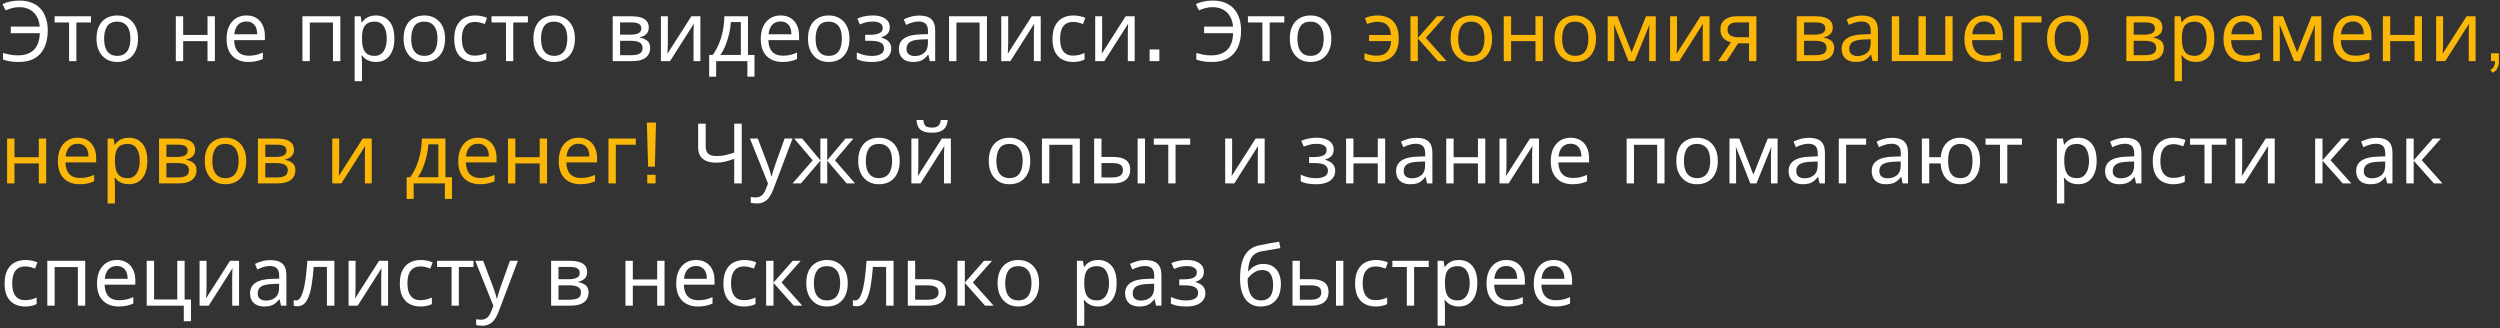
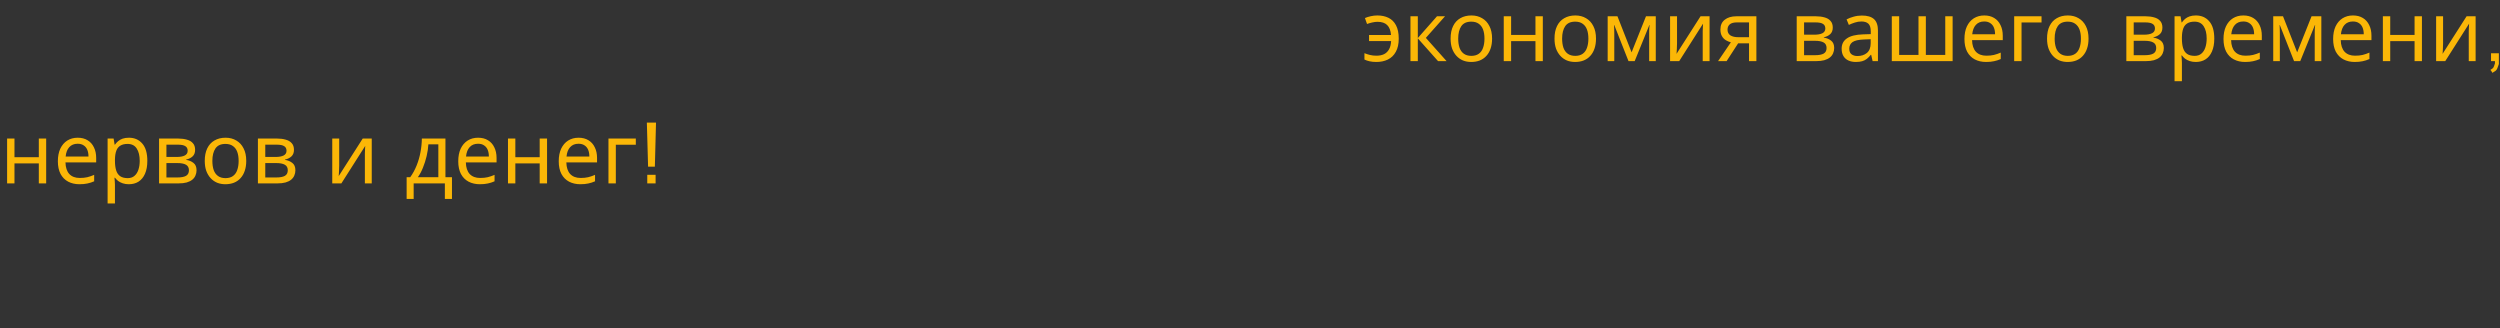
<svg xmlns="http://www.w3.org/2000/svg" width="777" height="102" viewBox="0 0 777 102" fill="none">
  <rect x="0" y="0" width="777" height="102" fill="#333333" stroke="none" />
-   <path d="M6.032 2.23C5.165 2.23 4.377 2.334 3.666 2.542C2.955 2.733 2.314 2.958 1.742 3.218L0.78 1.268C1.491 0.921 2.305 0.653 3.224 0.462C4.143 0.271 5.087 0.176 6.058 0.176C7.549 0.176 8.84 0.41 9.932 0.878C11.041 1.329 11.96 1.97 12.688 2.802C13.416 3.634 13.953 4.613 14.3 5.74C14.664 6.849 14.846 8.071 14.846 9.406C14.846 11.434 14.517 13.185 13.858 14.658C13.199 16.131 12.203 17.267 10.868 18.064C9.551 18.861 7.887 19.26 5.876 19.26C4.801 19.26 3.891 19.199 3.146 19.078C2.401 18.957 1.664 18.766 0.936 18.506V16.478C1.664 16.669 2.401 16.842 3.146 16.998C3.891 17.137 4.68 17.206 5.512 17.206C6.639 17.206 7.618 17.059 8.45 16.764C9.299 16.452 10.01 16.01 10.582 15.438C11.154 14.849 11.587 14.129 11.882 13.28C12.177 12.413 12.341 11.425 12.376 10.316H3.354V8.262H12.35C12.263 7.309 12.055 6.459 11.726 5.714C11.397 4.969 10.955 4.336 10.4 3.816C9.863 3.296 9.221 2.906 8.476 2.646C7.748 2.369 6.933 2.23 6.032 2.23ZM28.283 6.988H23.733V19H21.471V6.988H16.973V5.064H28.283V6.988ZM42.891 12.006C42.891 13.167 42.734 14.199 42.422 15.1C42.128 15.984 41.694 16.738 41.123 17.362C40.568 17.986 39.883 18.463 39.069 18.792C38.271 19.104 37.379 19.26 36.391 19.26C35.472 19.26 34.623 19.104 33.843 18.792C33.062 18.463 32.386 17.986 31.814 17.362C31.242 16.738 30.792 15.984 30.462 15.1C30.151 14.199 29.994 13.167 29.994 12.006C29.994 10.463 30.255 9.163 30.774 8.106C31.294 7.031 32.04 6.217 33.011 5.662C33.981 5.09 35.134 4.804 36.468 4.804C37.734 4.804 38.843 5.09 39.797 5.662C40.767 6.217 41.521 7.031 42.059 8.106C42.613 9.163 42.891 10.463 42.891 12.006ZM32.361 12.006C32.361 13.098 32.499 14.051 32.776 14.866C33.071 15.663 33.522 16.279 34.129 16.712C34.735 17.145 35.507 17.362 36.443 17.362C37.379 17.362 38.15 17.145 38.757 16.712C39.363 16.279 39.805 15.663 40.083 14.866C40.377 14.051 40.525 13.098 40.525 12.006C40.525 10.897 40.377 9.952 40.083 9.172C39.788 8.392 39.337 7.794 38.73 7.378C38.141 6.945 37.37 6.728 36.416 6.728C34.995 6.728 33.964 7.196 33.322 8.132C32.681 9.068 32.361 10.359 32.361 12.006ZM56.93 5.064V10.862H64.496V5.064H66.784V19H64.496V12.786H56.93V19H54.642V5.064H56.93ZM76.578 4.804C77.774 4.804 78.797 5.064 79.646 5.584C80.513 6.104 81.172 6.841 81.622 7.794C82.09 8.73 82.324 9.831 82.324 11.096V12.474H72.782C72.817 14.051 73.216 15.256 73.978 16.088C74.758 16.903 75.842 17.31 77.228 17.31C78.112 17.31 78.892 17.232 79.568 17.076C80.262 16.903 80.972 16.66 81.7 16.348V18.35C80.99 18.662 80.288 18.887 79.594 19.026C78.901 19.182 78.078 19.26 77.124 19.26C75.807 19.26 74.637 18.991 73.614 18.454C72.609 17.917 71.82 17.119 71.248 16.062C70.694 14.987 70.416 13.679 70.416 12.136C70.416 10.611 70.668 9.302 71.17 8.21C71.69 7.118 72.41 6.277 73.328 5.688C74.264 5.099 75.348 4.804 76.578 4.804ZM76.552 6.676C75.46 6.676 74.594 7.031 73.952 7.742C73.328 8.435 72.956 9.406 72.834 10.654H79.932C79.932 9.857 79.811 9.163 79.568 8.574C79.326 7.985 78.953 7.525 78.45 7.196C77.965 6.849 77.332 6.676 76.552 6.676ZM105.775 5.064V19H103.487V7.014H96.285V19H93.997V5.064H105.775ZM116.852 4.804C118.568 4.804 119.946 5.402 120.986 6.598C122.043 7.794 122.572 9.597 122.572 12.006C122.572 13.583 122.329 14.918 121.844 16.01C121.376 17.085 120.708 17.899 119.842 18.454C118.992 18.991 117.987 19.26 116.826 19.26C116.115 19.26 115.482 19.165 114.928 18.974C114.373 18.783 113.896 18.541 113.498 18.246C113.116 17.934 112.787 17.596 112.51 17.232H112.354C112.388 17.527 112.423 17.899 112.458 18.35C112.492 18.801 112.51 19.191 112.51 19.52V25.24H110.222V5.064H112.094L112.406 6.962H112.51C112.787 6.563 113.116 6.199 113.498 5.87C113.896 5.541 114.364 5.281 114.902 5.09C115.456 4.899 116.106 4.804 116.852 4.804ZM116.436 6.728C115.5 6.728 114.746 6.91 114.174 7.274C113.602 7.621 113.186 8.149 112.926 8.86C112.666 9.571 112.527 10.472 112.51 11.564V12.006C112.51 13.15 112.631 14.121 112.874 14.918C113.116 15.715 113.524 16.322 114.096 16.738C114.685 17.154 115.482 17.362 116.488 17.362C117.337 17.362 118.03 17.128 118.568 16.66C119.122 16.192 119.53 15.559 119.79 14.762C120.067 13.947 120.206 13.02 120.206 11.98C120.206 10.385 119.894 9.111 119.27 8.158C118.663 7.205 117.718 6.728 116.436 6.728ZM138.334 12.006C138.334 13.167 138.178 14.199 137.866 15.1C137.571 15.984 137.138 16.738 136.566 17.362C136.011 17.986 135.326 18.463 134.512 18.792C133.714 19.104 132.822 19.26 131.834 19.26C130.915 19.26 130.066 19.104 129.286 18.792C128.506 18.463 127.83 17.986 127.258 17.362C126.686 16.738 126.235 15.984 125.906 15.1C125.594 14.199 125.438 13.167 125.438 12.006C125.438 10.463 125.698 9.163 126.218 8.106C126.738 7.031 127.483 6.217 128.454 5.662C129.424 5.09 130.577 4.804 131.912 4.804C133.177 4.804 134.286 5.09 135.24 5.662C136.21 6.217 136.964 7.031 137.502 8.106C138.056 9.163 138.334 10.463 138.334 12.006ZM127.804 12.006C127.804 13.098 127.942 14.051 128.22 14.866C128.514 15.663 128.965 16.279 129.572 16.712C130.178 17.145 130.95 17.362 131.886 17.362C132.822 17.362 133.593 17.145 134.2 16.712C134.806 16.279 135.248 15.663 135.526 14.866C135.82 14.051 135.968 13.098 135.968 12.006C135.968 10.897 135.82 9.952 135.526 9.172C135.231 8.392 134.78 7.794 134.174 7.378C133.584 6.945 132.813 6.728 131.86 6.728C130.438 6.728 129.407 7.196 128.766 8.132C128.124 9.068 127.804 10.359 127.804 12.006ZM147.55 19.26C146.319 19.26 145.219 19.009 144.248 18.506C143.295 18.003 142.541 17.223 141.986 16.166C141.449 15.109 141.18 13.757 141.18 12.11C141.18 10.394 141.466 8.999 142.038 7.924C142.61 6.849 143.381 6.061 144.352 5.558C145.34 5.055 146.458 4.804 147.706 4.804C148.417 4.804 149.101 4.882 149.76 5.038C150.419 5.177 150.956 5.35 151.372 5.558L150.67 7.456C150.254 7.3 149.769 7.153 149.214 7.014C148.659 6.875 148.139 6.806 147.654 6.806C146.718 6.806 145.947 7.005 145.34 7.404C144.733 7.803 144.283 8.392 143.988 9.172C143.693 9.952 143.546 10.923 143.546 12.084C143.546 13.193 143.693 14.138 143.988 14.918C144.283 15.698 144.725 16.287 145.314 16.686C145.903 17.085 146.64 17.284 147.524 17.284C148.287 17.284 148.954 17.206 149.526 17.05C150.115 16.894 150.653 16.703 151.138 16.478V18.506C150.67 18.749 150.15 18.931 149.578 19.052C149.023 19.191 148.347 19.26 147.55 19.26ZM164.072 6.988H159.522V19H157.26V6.988H152.762V5.064H164.072V6.988ZM178.68 12.006C178.68 13.167 178.524 14.199 178.212 15.1C177.917 15.984 177.484 16.738 176.912 17.362C176.357 17.986 175.672 18.463 174.858 18.792C174.06 19.104 173.168 19.26 172.18 19.26C171.261 19.26 170.412 19.104 169.632 18.792C168.852 18.463 168.176 17.986 167.604 17.362C167.032 16.738 166.581 15.984 166.252 15.1C165.94 14.199 165.784 13.167 165.784 12.006C165.784 10.463 166.044 9.163 166.564 8.106C167.084 7.031 167.829 6.217 168.8 5.662C169.77 5.09 170.923 4.804 172.258 4.804C173.523 4.804 174.632 5.09 175.586 5.662C176.556 6.217 177.31 7.031 177.848 8.106C178.402 9.163 178.68 10.463 178.68 12.006ZM168.15 12.006C168.15 13.098 168.288 14.051 168.566 14.866C168.86 15.663 169.311 16.279 169.918 16.712C170.524 17.145 171.296 17.362 172.232 17.362C173.168 17.362 173.939 17.145 174.546 16.712C175.152 16.279 175.594 15.663 175.872 14.866C176.166 14.051 176.314 13.098 176.314 12.006C176.314 10.897 176.166 9.952 175.872 9.172C175.577 8.392 175.126 7.794 174.52 7.378C173.93 6.945 173.159 6.728 172.206 6.728C170.784 6.728 169.753 7.196 169.112 8.132C168.47 9.068 168.15 10.359 168.15 12.006ZM201.637 8.574C201.637 9.441 201.377 10.117 200.857 10.602C200.337 11.087 199.669 11.417 198.855 11.59V11.694C199.721 11.815 200.475 12.127 201.117 12.63C201.758 13.115 202.079 13.878 202.079 14.918C202.079 15.507 201.966 16.053 201.741 16.556C201.533 17.059 201.203 17.492 200.753 17.856C200.302 18.22 199.721 18.506 199.011 18.714C198.3 18.905 197.442 19 196.437 19H190.431V5.064H196.411C197.399 5.064 198.283 5.177 199.063 5.402C199.86 5.61 200.484 5.974 200.935 6.494C201.403 6.997 201.637 7.69 201.637 8.574ZM199.713 14.918C199.713 14.121 199.409 13.549 198.803 13.202C198.196 12.855 197.303 12.682 196.125 12.682H192.719V17.154H196.177C197.321 17.154 198.196 16.989 198.803 16.66C199.409 16.313 199.713 15.733 199.713 14.918ZM199.323 8.86C199.323 8.201 199.08 7.725 198.595 7.43C198.127 7.118 197.355 6.962 196.281 6.962H192.719V10.784H195.865C196.991 10.784 197.849 10.628 198.439 10.316C199.028 10.004 199.323 9.519 199.323 8.86ZM207.569 13.566C207.569 13.722 207.561 13.947 207.543 14.242C207.543 14.519 207.535 14.823 207.517 15.152C207.5 15.464 207.483 15.767 207.465 16.062C207.448 16.339 207.431 16.565 207.413 16.738L214.875 5.064H217.683V19H215.551V10.784C215.551 10.507 215.551 10.143 215.551 9.692C215.569 9.241 215.586 8.799 215.603 8.366C215.621 7.915 215.638 7.577 215.655 7.352L208.245 19H205.411V5.064H207.569V13.566ZM232.466 5.064V17.076H234.494V23.836H232.284V19H222.586V23.836H220.402V17.076H221.52C222.318 15.967 222.976 14.762 223.496 13.462C224.034 12.145 224.432 10.775 224.692 9.354C224.97 7.915 225.117 6.485 225.134 5.064H232.466ZM227.162 6.858C227.093 8.037 226.911 9.259 226.616 10.524C226.322 11.772 225.94 12.968 225.472 14.112C225.022 15.256 224.493 16.244 223.886 17.076H230.256V6.858H227.162ZM242.608 4.804C243.804 4.804 244.826 5.064 245.676 5.584C246.542 6.104 247.201 6.841 247.652 7.794C248.12 8.73 248.354 9.831 248.354 11.096V12.474H238.812C238.846 14.051 239.245 15.256 240.008 16.088C240.788 16.903 241.871 17.31 243.258 17.31C244.142 17.31 244.922 17.232 245.598 17.076C246.291 16.903 247.002 16.66 247.73 16.348V18.35C247.019 18.662 246.317 18.887 245.624 19.026C244.93 19.182 244.107 19.26 243.154 19.26C241.836 19.26 240.666 18.991 239.644 18.454C238.638 17.917 237.85 17.119 237.278 16.062C236.723 14.987 236.446 13.679 236.446 12.136C236.446 10.611 236.697 9.302 237.2 8.21C237.72 7.118 238.439 6.277 239.358 5.688C240.294 5.099 241.377 4.804 242.608 4.804ZM242.582 6.676C241.49 6.676 240.623 7.031 239.982 7.742C239.358 8.435 238.985 9.406 238.864 10.654H245.962C245.962 9.857 245.84 9.163 245.598 8.574C245.355 7.985 244.982 7.525 244.48 7.196C243.994 6.849 243.362 6.676 242.582 6.676ZM264.017 12.006C264.017 13.167 263.861 14.199 263.549 15.1C263.255 15.984 262.821 16.738 262.249 17.362C261.695 17.986 261.01 18.463 260.195 18.792C259.398 19.104 258.505 19.26 257.517 19.26C256.599 19.26 255.749 19.104 254.969 18.792C254.189 18.463 253.513 17.986 252.941 17.362C252.369 16.738 251.919 15.984 251.589 15.1C251.277 14.199 251.121 13.167 251.121 12.006C251.121 10.463 251.381 9.163 251.901 8.106C252.421 7.031 253.167 6.217 254.137 5.662C255.108 5.09 256.261 4.804 257.595 4.804C258.861 4.804 259.97 5.09 260.923 5.662C261.894 6.217 262.648 7.031 263.185 8.106C263.74 9.163 264.017 10.463 264.017 12.006ZM253.487 12.006C253.487 13.098 253.626 14.051 253.903 14.866C254.198 15.663 254.649 16.279 255.255 16.712C255.862 17.145 256.633 17.362 257.569 17.362C258.505 17.362 259.277 17.145 259.883 16.712C260.49 16.279 260.932 15.663 261.209 14.866C261.504 14.051 261.651 13.098 261.651 12.006C261.651 10.897 261.504 9.952 261.209 9.172C260.915 8.392 260.464 7.794 259.857 7.378C259.268 6.945 258.497 6.728 257.543 6.728C256.122 6.728 255.091 7.196 254.449 8.132C253.808 9.068 253.487 10.359 253.487 12.006ZM271.31 4.804C272.367 4.804 273.286 4.951 274.066 5.246C274.846 5.523 275.452 5.939 275.886 6.494C276.319 7.031 276.536 7.69 276.536 8.47C276.536 9.319 276.302 9.995 275.834 10.498C275.366 10.983 274.724 11.339 273.91 11.564V11.668C274.464 11.824 274.976 12.041 275.444 12.318C275.912 12.595 276.284 12.959 276.562 13.41C276.856 13.861 277.004 14.441 277.004 15.152C277.004 15.915 276.787 16.608 276.354 17.232C275.938 17.856 275.288 18.35 274.404 18.714C273.537 19.078 272.419 19.26 271.05 19.26C270.391 19.26 269.758 19.225 269.152 19.156C268.562 19.087 268.025 18.983 267.54 18.844C267.072 18.705 266.656 18.541 266.292 18.35V16.296C266.881 16.573 267.574 16.825 268.372 17.05C269.186 17.275 270.07 17.388 271.024 17.388C271.717 17.388 272.341 17.31 272.896 17.154C273.468 16.998 273.918 16.755 274.248 16.426C274.577 16.079 274.742 15.611 274.742 15.022C274.742 14.485 274.594 14.051 274.3 13.722C274.005 13.375 273.563 13.115 272.974 12.942C272.402 12.769 271.665 12.682 270.764 12.682H268.892V10.81H270.4C271.596 10.81 272.549 10.654 273.26 10.342C273.988 10.013 274.352 9.458 274.352 8.678C274.352 8.019 274.074 7.525 273.52 7.196C272.982 6.867 272.202 6.702 271.18 6.702C270.417 6.702 269.741 6.78 269.152 6.936C268.58 7.075 267.947 7.291 267.254 7.586L266.448 5.766C267.193 5.437 267.973 5.194 268.788 5.038C269.602 4.882 270.443 4.804 271.31 4.804ZM285.668 4.83C287.366 4.83 288.623 5.203 289.438 5.948C290.252 6.693 290.66 7.881 290.66 9.51V19H288.996L288.554 17.024H288.45C288.051 17.527 287.635 17.951 287.202 18.298C286.786 18.627 286.3 18.87 285.746 19.026C285.208 19.182 284.55 19.26 283.77 19.26C282.938 19.26 282.184 19.113 281.508 18.818C280.849 18.523 280.329 18.073 279.948 17.466C279.566 16.842 279.376 16.062 279.376 15.126C279.376 13.739 279.922 12.673 281.014 11.928C282.106 11.165 283.787 10.749 286.058 10.68L288.424 10.602V9.77C288.424 8.609 288.172 7.803 287.67 7.352C287.167 6.901 286.456 6.676 285.538 6.676C284.81 6.676 284.116 6.789 283.458 7.014C282.799 7.222 282.184 7.465 281.612 7.742L280.91 6.026C281.516 5.697 282.236 5.419 283.068 5.194C283.9 4.951 284.766 4.83 285.668 4.83ZM286.344 12.266C284.61 12.335 283.406 12.613 282.73 13.098C282.071 13.583 281.742 14.268 281.742 15.152C281.742 15.932 281.976 16.504 282.444 16.868C282.929 17.232 283.544 17.414 284.29 17.414C285.468 17.414 286.448 17.093 287.228 16.452C288.008 15.793 288.398 14.788 288.398 13.436V12.188L286.344 12.266ZM306.742 5.064V19H304.454V7.014H297.252V19H294.964V5.064H306.742ZM313.347 13.566C313.347 13.722 313.338 13.947 313.321 14.242C313.321 14.519 313.312 14.823 313.295 15.152C313.277 15.464 313.26 15.767 313.243 16.062C313.225 16.339 313.208 16.565 313.191 16.738L320.653 5.064H323.461V19H321.329V10.784C321.329 10.507 321.329 10.143 321.329 9.692C321.346 9.241 321.363 8.799 321.381 8.366C321.398 7.915 321.415 7.577 321.433 7.352L314.023 19H311.189V5.064H313.347V13.566ZM333.486 19.26C332.255 19.26 331.154 19.009 330.184 18.506C329.23 18.003 328.476 17.223 327.922 16.166C327.384 15.109 327.116 13.757 327.116 12.11C327.116 10.394 327.402 8.999 327.974 7.924C328.546 6.849 329.317 6.061 330.288 5.558C331.276 5.055 332.394 4.804 333.642 4.804C334.352 4.804 335.037 4.882 335.696 5.038C336.354 5.177 336.892 5.35 337.308 5.558L336.606 7.456C336.19 7.3 335.704 7.153 335.15 7.014C334.595 6.875 334.075 6.806 333.59 6.806C332.654 6.806 331.882 7.005 331.276 7.404C330.669 7.803 330.218 8.392 329.924 9.172C329.629 9.952 329.482 10.923 329.482 12.084C329.482 13.193 329.629 14.138 329.924 14.918C330.218 15.698 330.66 16.287 331.25 16.686C331.839 17.085 332.576 17.284 333.46 17.284C334.222 17.284 334.89 17.206 335.462 17.05C336.051 16.894 336.588 16.703 337.074 16.478V18.506C336.606 18.749 336.086 18.931 335.514 19.052C334.959 19.191 334.283 19.26 333.486 19.26ZM342.546 13.566C342.546 13.722 342.537 13.947 342.52 14.242C342.52 14.519 342.511 14.823 342.494 15.152C342.476 15.464 342.459 15.767 342.442 16.062C342.424 16.339 342.407 16.565 342.39 16.738L349.852 5.064H352.66V19H350.528V10.784C350.528 10.507 350.528 10.143 350.528 9.692C350.545 9.241 350.562 8.799 350.58 8.366C350.597 7.915 350.614 7.577 350.632 7.352L343.222 19H340.388V5.064H342.546V13.566ZM360.331 19H357.297V15.382H360.331V19ZM376.913 2.23C376.046 2.23 375.258 2.334 374.547 2.542C373.836 2.733 373.195 2.958 372.623 3.218L371.661 1.268C372.372 0.921 373.186 0.653 374.105 0.462C375.024 0.271 375.968 0.176 376.939 0.176C378.43 0.176 379.721 0.41 380.813 0.878C381.922 1.329 382.841 1.97 383.569 2.802C384.297 3.634 384.834 4.613 385.181 5.74C385.545 6.849 385.727 8.071 385.727 9.406C385.727 11.434 385.398 13.185 384.739 14.658C384.08 16.131 383.084 17.267 381.749 18.064C380.432 18.861 378.768 19.26 376.757 19.26C375.682 19.26 374.772 19.199 374.027 19.078C373.282 18.957 372.545 18.766 371.817 18.506V16.478C372.545 16.669 373.282 16.842 374.027 16.998C374.772 17.137 375.561 17.206 376.393 17.206C377.52 17.206 378.499 17.059 379.331 16.764C380.18 16.452 380.891 16.01 381.463 15.438C382.035 14.849 382.468 14.129 382.763 13.28C383.058 12.413 383.222 11.425 383.257 10.316H374.235V8.262H383.231C383.144 7.309 382.936 6.459 382.607 5.714C382.278 4.969 381.836 4.336 381.281 3.816C380.744 3.296 380.102 2.906 379.357 2.646C378.629 2.369 377.814 2.23 376.913 2.23ZM399.164 6.988H394.614V19H392.352V6.988H387.854V5.064H399.164V6.988ZM413.771 12.006C413.771 13.167 413.615 14.199 413.303 15.1C413.009 15.984 412.575 16.738 412.003 17.362C411.449 17.986 410.764 18.463 409.949 18.792C409.152 19.104 408.259 19.26 407.271 19.26C406.353 19.26 405.503 19.104 404.723 18.792C403.943 18.463 403.267 17.986 402.695 17.362C402.123 16.738 401.673 15.984 401.343 15.1C401.031 14.199 400.875 13.167 400.875 12.006C400.875 10.463 401.135 9.163 401.655 8.106C402.175 7.031 402.921 6.217 403.891 5.662C404.862 5.09 406.015 4.804 407.349 4.804C408.615 4.804 409.724 5.09 410.677 5.662C411.648 6.217 412.402 7.031 412.939 8.106C413.494 9.163 413.771 10.463 413.771 12.006ZM403.241 12.006C403.241 13.098 403.38 14.051 403.657 14.866C403.952 15.663 404.403 16.279 405.009 16.712C405.616 17.145 406.387 17.362 407.323 17.362C408.259 17.362 409.031 17.145 409.637 16.712C410.244 16.279 410.686 15.663 410.963 14.866C411.258 14.051 411.405 13.098 411.405 12.006C411.405 10.897 411.258 9.952 410.963 9.172C410.669 8.392 410.218 7.794 409.611 7.378C409.022 6.945 408.251 6.728 407.297 6.728C405.876 6.728 404.845 7.196 404.203 8.132C403.562 9.068 403.241 10.359 403.241 12.006ZM230.532 57H228.192V49.382C227.187 49.729 226.242 50.015 225.358 50.24C224.492 50.448 223.521 50.552 222.446 50.552C220.713 50.552 219.37 50.153 218.416 49.356C217.463 48.541 216.986 47.371 216.986 45.846V38.436H219.326V45.508C219.326 46.513 219.586 47.267 220.106 47.77C220.644 48.255 221.502 48.498 222.68 48.498C223.703 48.498 224.622 48.403 225.436 48.212C226.251 48.021 227.17 47.761 228.192 47.432V38.436H230.532V57ZM233.087 43.064H235.531L238.547 50.994C238.72 51.462 238.876 51.913 239.015 52.346C239.171 52.779 239.309 53.204 239.431 53.62C239.552 54.019 239.647 54.409 239.717 54.79H239.821C239.925 54.357 240.089 53.793 240.315 53.1C240.54 52.389 240.774 51.679 241.017 50.968L243.851 43.064H246.321L240.315 58.924C239.985 59.791 239.595 60.545 239.145 61.186C238.711 61.845 238.174 62.347 237.533 62.694C236.909 63.058 236.146 63.24 235.245 63.24C234.829 63.24 234.465 63.214 234.153 63.162C233.841 63.127 233.572 63.084 233.347 63.032V61.212C233.537 61.247 233.763 61.281 234.023 61.316C234.3 61.351 234.586 61.368 234.881 61.368C235.418 61.368 235.877 61.264 236.259 61.056C236.657 60.865 236.995 60.579 237.273 60.198C237.55 59.834 237.784 59.401 237.975 58.898L238.703 57.052L233.087 43.064ZM265.242 43.064L259.496 49.824L265.736 57H263.136L257.104 49.928V57H254.972V49.928L248.94 57H246.34L252.58 49.824L246.834 43.064H249.33L254.972 49.824V43.064H257.104V49.824L262.772 43.064H265.242ZM279.633 50.006C279.633 51.167 279.477 52.199 279.165 53.1C278.87 53.984 278.437 54.738 277.865 55.362C277.31 55.986 276.625 56.463 275.811 56.792C275.013 57.104 274.121 57.26 273.133 57.26C272.214 57.26 271.365 57.104 270.585 56.792C269.805 56.463 269.129 55.986 268.557 55.362C267.985 54.738 267.534 53.984 267.205 53.1C266.893 52.199 266.737 51.167 266.737 50.006C266.737 48.463 266.997 47.163 267.517 46.106C268.037 45.031 268.782 44.217 269.753 43.662C270.723 43.09 271.876 42.804 273.211 42.804C274.476 42.804 275.585 43.09 276.539 43.662C277.509 44.217 278.263 45.031 278.801 46.106C279.355 47.163 279.633 48.463 279.633 50.006ZM269.103 50.006C269.103 51.098 269.241 52.051 269.519 52.866C269.813 53.663 270.264 54.279 270.871 54.712C271.477 55.145 272.249 55.362 273.185 55.362C274.121 55.362 274.892 55.145 275.499 54.712C276.105 54.279 276.547 53.663 276.825 52.866C277.119 52.051 277.267 51.098 277.267 50.006C277.267 48.897 277.119 47.952 276.825 47.172C276.53 46.392 276.079 45.794 275.473 45.378C274.883 44.945 274.112 44.728 273.159 44.728C271.737 44.728 270.706 45.196 270.065 46.132C269.423 47.068 269.103 48.359 269.103 50.006ZM294.543 37.292C294.473 38.159 294.257 38.887 293.893 39.476C293.546 40.065 293.026 40.507 292.333 40.802C291.639 41.097 290.738 41.244 289.629 41.244C288.502 41.244 287.592 41.097 286.899 40.802C286.223 40.507 285.729 40.074 285.417 39.502C285.105 38.913 284.914 38.176 284.845 37.292H286.977C287.063 38.228 287.306 38.861 287.705 39.19C288.121 39.502 288.779 39.658 289.681 39.658C290.478 39.658 291.102 39.493 291.553 39.164C292.021 38.817 292.298 38.193 292.385 37.292H294.543ZM285.417 51.566C285.417 51.722 285.408 51.947 285.391 52.242C285.391 52.519 285.382 52.823 285.365 53.152C285.347 53.464 285.33 53.767 285.313 54.062C285.295 54.339 285.278 54.565 285.261 54.738L292.723 43.064H295.531V57H293.399V48.784C293.399 48.507 293.399 48.143 293.399 47.692C293.416 47.241 293.433 46.799 293.451 46.366C293.468 45.915 293.485 45.577 293.503 45.352L286.093 57H283.259V43.064H285.417V51.566ZM320.207 50.006C320.207 51.167 320.051 52.199 319.739 53.1C319.444 53.984 319.011 54.738 318.439 55.362C317.884 55.986 317.2 56.463 316.385 56.792C315.588 57.104 314.695 57.26 313.707 57.26C312.788 57.26 311.939 57.104 311.159 56.792C310.379 56.463 309.703 55.986 309.131 55.362C308.559 54.738 308.108 53.984 307.779 53.1C307.467 52.199 307.311 51.167 307.311 50.006C307.311 48.463 307.571 47.163 308.091 46.106C308.611 45.031 309.356 44.217 310.327 43.662C311.298 43.09 312.45 42.804 313.785 42.804C315.05 42.804 316.16 43.09 317.113 43.662C318.084 44.217 318.838 45.031 319.375 46.106C319.93 47.163 320.207 48.463 320.207 50.006ZM309.677 50.006C309.677 51.098 309.816 52.051 310.093 52.866C310.388 53.663 310.838 54.279 311.445 54.712C312.052 55.145 312.823 55.362 313.759 55.362C314.695 55.362 315.466 55.145 316.073 54.712C316.68 54.279 317.122 53.663 317.399 52.866C317.694 52.051 317.841 51.098 317.841 50.006C317.841 48.897 317.694 47.952 317.399 47.172C317.104 46.392 316.654 45.794 316.047 45.378C315.458 44.945 314.686 44.728 313.733 44.728C312.312 44.728 311.28 45.196 310.639 46.132C309.998 47.068 309.677 48.359 309.677 50.006ZM335.611 43.064V57H333.323V45.014H326.121V57H323.833V43.064H335.611ZM340.058 57V43.064H342.346V48.784H345.96C347.173 48.784 348.17 48.931 348.95 49.226C349.73 49.521 350.31 49.963 350.692 50.552C351.073 51.124 351.264 51.852 351.264 52.736C351.264 53.603 351.073 54.357 350.692 54.998C350.328 55.639 349.747 56.133 348.95 56.48C348.17 56.827 347.138 57 345.856 57H340.058ZM345.648 55.154C346.636 55.154 347.442 54.989 348.066 54.66C348.69 54.313 349.002 53.715 349.002 52.866C349.002 52.017 348.716 51.445 348.144 51.15C347.572 50.838 346.748 50.682 345.674 50.682H342.346V55.154H345.648ZM353.578 57V43.064H355.866V57H353.578ZM369.914 44.988H365.364V57H363.102V44.988H358.604V43.064H369.914V44.988ZM382.942 51.566C382.942 51.722 382.934 51.947 382.916 52.242C382.916 52.519 382.908 52.823 382.89 53.152C382.873 53.464 382.856 53.767 382.838 54.062C382.821 54.339 382.804 54.565 382.786 54.738L390.248 43.064H393.056V57H390.924V48.784C390.924 48.507 390.924 48.143 390.924 47.692C390.942 47.241 390.959 46.799 390.976 46.366C390.994 45.915 391.011 45.577 391.028 45.352L383.618 57H380.784V43.064H382.942V51.566ZM409.282 42.804C410.34 42.804 411.258 42.951 412.038 43.246C412.818 43.523 413.425 43.939 413.858 44.494C414.292 45.031 414.508 45.69 414.508 46.47C414.508 47.319 414.274 47.995 413.806 48.498C413.338 48.983 412.697 49.339 411.882 49.564V49.668C412.437 49.824 412.948 50.041 413.416 50.318C413.884 50.595 414.257 50.959 414.534 51.41C414.829 51.861 414.976 52.441 414.976 53.152C414.976 53.915 414.76 54.608 414.326 55.232C413.91 55.856 413.26 56.35 412.376 56.714C411.51 57.078 410.392 57.26 409.022 57.26C408.364 57.26 407.731 57.225 407.124 57.156C406.535 57.087 405.998 56.983 405.512 56.844C405.044 56.705 404.628 56.541 404.264 56.35V54.296C404.854 54.573 405.547 54.825 406.344 55.05C407.159 55.275 408.043 55.388 408.996 55.388C409.69 55.388 410.314 55.31 410.868 55.154C411.44 54.998 411.891 54.755 412.22 54.426C412.55 54.079 412.714 53.611 412.714 53.022C412.714 52.485 412.567 52.051 412.272 51.722C411.978 51.375 411.536 51.115 410.946 50.942C410.374 50.769 409.638 50.682 408.736 50.682H406.864V48.81H408.372C409.568 48.81 410.522 48.654 411.232 48.342C411.96 48.013 412.324 47.458 412.324 46.678C412.324 46.019 412.047 45.525 411.492 45.196C410.955 44.867 410.175 44.702 409.152 44.702C408.39 44.702 407.714 44.78 407.124 44.936C406.552 45.075 405.92 45.291 405.226 45.586L404.42 43.766C405.166 43.437 405.946 43.194 406.76 43.038C407.575 42.882 408.416 42.804 409.282 42.804ZM420.65 43.064V48.862H428.216V43.064H430.504V57H428.216V50.786H420.65V57H418.362V43.064H420.65ZM440.195 42.83C441.894 42.83 443.15 43.203 443.965 43.948C444.78 44.693 445.187 45.881 445.187 47.51V57H443.523L443.081 55.024H442.977C442.578 55.527 442.162 55.951 441.729 56.298C441.313 56.627 440.828 56.87 440.273 57.026C439.736 57.182 439.077 57.26 438.297 57.26C437.465 57.26 436.711 57.113 436.035 56.818C435.376 56.523 434.856 56.073 434.475 55.466C434.094 54.842 433.903 54.062 433.903 53.126C433.903 51.739 434.449 50.673 435.541 49.928C436.633 49.165 438.314 48.749 440.585 48.68L442.951 48.602V47.77C442.951 46.609 442.7 45.803 442.197 45.352C441.694 44.901 440.984 44.676 440.065 44.676C439.337 44.676 438.644 44.789 437.985 45.014C437.326 45.222 436.711 45.465 436.139 45.742L435.437 44.026C436.044 43.697 436.763 43.419 437.595 43.194C438.427 42.951 439.294 42.83 440.195 42.83ZM440.871 50.266C439.138 50.335 437.933 50.613 437.257 51.098C436.598 51.583 436.269 52.268 436.269 53.152C436.269 53.932 436.503 54.504 436.971 54.868C437.456 55.232 438.072 55.414 438.817 55.414C439.996 55.414 440.975 55.093 441.755 54.452C442.535 53.793 442.925 52.788 442.925 51.436V50.188L440.871 50.266ZM451.779 43.064V48.862H459.345V43.064H461.633V57H459.345V50.786H451.779V57H449.491V43.064H451.779ZM468.204 51.566C468.204 51.722 468.195 51.947 468.178 52.242C468.178 52.519 468.169 52.823 468.152 53.152C468.135 53.464 468.117 53.767 468.1 54.062C468.083 54.339 468.065 54.565 468.048 54.738L475.51 43.064H478.318V57H476.186V48.784C476.186 48.507 476.186 48.143 476.186 47.692C476.203 47.241 476.221 46.799 476.238 46.366C476.255 45.915 476.273 45.577 476.29 45.352L468.88 57H466.046V43.064H468.204V51.566ZM488.135 42.804C489.331 42.804 490.354 43.064 491.203 43.584C492.07 44.104 492.728 44.841 493.179 45.794C493.647 46.73 493.881 47.831 493.881 49.096V50.474H484.339C484.374 52.051 484.772 53.256 485.535 54.088C486.315 54.903 487.398 55.31 488.785 55.31C489.669 55.31 490.449 55.232 491.125 55.076C491.818 54.903 492.529 54.66 493.257 54.348V56.35C492.546 56.662 491.844 56.887 491.151 57.026C490.458 57.182 489.634 57.26 488.681 57.26C487.364 57.26 486.194 56.991 485.171 56.454C484.166 55.917 483.377 55.119 482.805 54.062C482.25 52.987 481.973 51.679 481.973 50.136C481.973 48.611 482.224 47.302 482.727 46.21C483.247 45.118 483.966 44.277 484.885 43.688C485.821 43.099 486.904 42.804 488.135 42.804ZM488.109 44.676C487.017 44.676 486.15 45.031 485.509 45.742C484.885 46.435 484.512 47.406 484.391 48.654H491.489C491.489 47.857 491.368 47.163 491.125 46.574C490.882 45.985 490.51 45.525 490.007 45.196C489.522 44.849 488.889 44.676 488.109 44.676ZM517.332 43.064V57H515.044V45.014H507.842V57H505.554V43.064H517.332ZM533.894 50.006C533.894 51.167 533.738 52.199 533.426 53.1C533.132 53.984 532.698 54.738 532.126 55.362C531.572 55.986 530.887 56.463 530.072 56.792C529.275 57.104 528.382 57.26 527.394 57.26C526.476 57.26 525.626 57.104 524.846 56.792C524.066 56.463 523.39 55.986 522.818 55.362C522.246 54.738 521.796 53.984 521.466 53.1C521.154 52.199 520.998 51.167 520.998 50.006C520.998 48.463 521.258 47.163 521.778 46.106C522.298 45.031 523.044 44.217 524.014 43.662C524.985 43.09 526.138 42.804 527.472 42.804C528.738 42.804 529.847 43.09 530.8 43.662C531.771 44.217 532.525 45.031 533.062 46.106C533.617 47.163 533.894 48.463 533.894 50.006ZM523.364 50.006C523.364 51.098 523.503 52.051 523.78 52.866C524.075 53.663 524.526 54.279 525.132 54.712C525.739 55.145 526.51 55.362 527.446 55.362C528.382 55.362 529.154 55.145 529.76 54.712C530.367 54.279 530.809 53.663 531.086 52.866C531.381 52.051 531.528 51.098 531.528 50.006C531.528 48.897 531.381 47.952 531.086 47.172C530.792 46.392 530.341 45.794 529.734 45.378C529.145 44.945 528.374 44.728 527.42 44.728C525.999 44.728 524.968 45.196 524.326 46.132C523.685 47.068 523.364 48.359 523.364 50.006ZM552.471 43.064V57H550.417V48.108C550.417 47.744 550.425 47.363 550.443 46.964C550.477 46.565 550.512 46.175 550.547 45.794H550.469L545.919 57H543.995L539.575 45.794H539.497C539.531 46.175 539.549 46.565 539.549 46.964C539.566 47.363 539.575 47.77 539.575 48.186V57H537.521V43.064H540.563L544.957 54.27L549.429 43.064H552.471ZM562.197 42.83C563.896 42.83 565.152 43.203 565.967 43.948C566.782 44.693 567.189 45.881 567.189 47.51V57H565.525L565.083 55.024H564.979C564.58 55.527 564.164 55.951 563.731 56.298C563.315 56.627 562.83 56.87 562.275 57.026C561.738 57.182 561.079 57.26 560.299 57.26C559.467 57.26 558.713 57.113 558.037 56.818C557.378 56.523 556.858 56.073 556.477 55.466C556.096 54.842 555.905 54.062 555.905 53.126C555.905 51.739 556.451 50.673 557.543 49.928C558.635 49.165 560.316 48.749 562.587 48.68L564.953 48.602V47.77C564.953 46.609 564.702 45.803 564.199 45.352C563.696 44.901 562.986 44.676 562.067 44.676C561.339 44.676 560.646 44.789 559.987 45.014C559.328 45.222 558.713 45.465 558.141 45.742L557.439 44.026C558.046 43.697 558.765 43.419 559.597 43.194C560.429 42.951 561.296 42.83 562.197 42.83ZM562.873 50.266C561.14 50.335 559.935 50.613 559.259 51.098C558.6 51.583 558.271 52.268 558.271 53.152C558.271 53.932 558.505 54.504 558.973 54.868C559.458 55.232 560.074 55.414 560.819 55.414C561.998 55.414 562.977 55.093 563.757 54.452C564.537 53.793 564.927 52.788 564.927 51.436V50.188L562.873 50.266ZM579.995 43.064V44.988H573.781V57H571.493V43.064H579.995ZM588.019 42.83C589.718 42.83 590.975 43.203 591.789 43.948C592.604 44.693 593.011 45.881 593.011 47.51V57H591.347L590.905 55.024H590.801C590.403 55.527 589.987 55.951 589.553 56.298C589.137 56.627 588.652 56.87 588.097 57.026C587.56 57.182 586.901 57.26 586.121 57.26C585.289 57.26 584.535 57.113 583.859 56.818C583.201 56.523 582.681 56.073 582.299 55.466C581.918 54.842 581.727 54.062 581.727 53.126C581.727 51.739 582.273 50.673 583.365 49.928C584.457 49.165 586.139 48.749 588.409 48.68L590.775 48.602V47.77C590.775 46.609 590.524 45.803 590.021 45.352C589.519 44.901 588.808 44.676 587.889 44.676C587.161 44.676 586.468 44.789 585.809 45.014C585.151 45.222 584.535 45.465 583.963 45.742L583.261 44.026C583.868 43.697 584.587 43.419 585.419 43.194C586.251 42.951 587.118 42.83 588.019 42.83ZM588.695 50.266C586.962 50.335 585.757 50.613 585.081 51.098C584.423 51.583 584.093 52.268 584.093 53.152C584.093 53.932 584.327 54.504 584.795 54.868C585.281 55.232 585.896 55.414 586.641 55.414C587.82 55.414 588.799 55.093 589.579 54.452C590.359 53.793 590.749 52.788 590.749 51.436V50.188L588.695 50.266ZM615.411 50.006C615.411 51.549 615.16 52.866 614.657 53.958C614.155 55.033 613.444 55.856 612.525 56.428C611.607 56.983 610.515 57.26 609.249 57.26C608.071 57.26 607.039 57.017 606.155 56.532C605.271 56.029 604.569 55.301 604.049 54.348C603.529 53.377 603.226 52.19 603.139 50.786H599.603V57H597.315V43.064H599.603V48.862H603.165C603.287 47.545 603.607 46.444 604.127 45.56C604.665 44.659 605.367 43.974 606.233 43.506C607.117 43.038 608.14 42.804 609.301 42.804C610.497 42.804 611.555 43.09 612.473 43.662C613.392 44.217 614.111 45.031 614.631 46.106C615.151 47.163 615.411 48.463 615.411 50.006ZM605.479 50.006C605.479 51.167 605.609 52.147 605.869 52.944C606.147 53.741 606.563 54.348 607.117 54.764C607.672 55.163 608.391 55.362 609.275 55.362C610.159 55.362 610.879 55.163 611.433 54.764C611.988 54.348 612.395 53.741 612.655 52.944C612.915 52.147 613.045 51.167 613.045 50.006C613.045 48.845 612.915 47.874 612.655 47.094C612.395 46.314 611.988 45.725 611.433 45.326C610.879 44.927 610.159 44.728 609.275 44.728C608.391 44.728 607.672 44.927 607.117 45.326C606.563 45.725 606.147 46.314 605.869 47.094C605.609 47.874 605.479 48.845 605.479 50.006ZM628.416 44.988H623.866V57H621.604V44.988H617.106V43.064H628.416V44.988ZM645.916 42.804C647.632 42.804 649.01 43.402 650.05 44.598C651.108 45.794 651.636 47.597 651.636 50.006C651.636 51.583 651.394 52.918 650.908 54.01C650.44 55.085 649.773 55.899 648.906 56.454C648.057 56.991 647.052 57.26 645.89 57.26C645.18 57.26 644.547 57.165 643.992 56.974C643.438 56.783 642.961 56.541 642.562 56.246C642.181 55.934 641.852 55.596 641.574 55.232H641.418C641.453 55.527 641.488 55.899 641.522 56.35C641.557 56.801 641.574 57.191 641.574 57.52V63.24H639.286V43.064H641.158L641.47 44.962H641.574C641.852 44.563 642.181 44.199 642.562 43.87C642.961 43.541 643.429 43.281 643.966 43.09C644.521 42.899 645.171 42.804 645.916 42.804ZM645.5 44.728C644.564 44.728 643.81 44.91 643.238 45.274C642.666 45.621 642.25 46.149 641.99 46.86C641.73 47.571 641.592 48.472 641.574 49.564V50.006C641.574 51.15 641.696 52.121 641.938 52.918C642.181 53.715 642.588 54.322 643.16 54.738C643.75 55.154 644.547 55.362 645.552 55.362C646.402 55.362 647.095 55.128 647.632 54.66C648.187 54.192 648.594 53.559 648.854 52.762C649.132 51.947 649.27 51.02 649.27 49.98C649.27 48.385 648.958 47.111 648.334 46.158C647.728 45.205 646.783 44.728 645.5 44.728ZM660.56 42.83C662.259 42.83 663.516 43.203 664.33 43.948C665.145 44.693 665.552 45.881 665.552 47.51V57H663.888L663.446 55.024H663.342C662.944 55.527 662.528 55.951 662.094 56.298C661.678 56.627 661.193 56.87 660.638 57.026C660.101 57.182 659.442 57.26 658.662 57.26C657.83 57.26 657.076 57.113 656.4 56.818C655.742 56.523 655.222 56.073 654.84 55.466C654.459 54.842 654.268 54.062 654.268 53.126C654.268 51.739 654.814 50.673 655.906 49.928C656.998 49.165 658.68 48.749 660.95 48.68L663.316 48.602V47.77C663.316 46.609 663.065 45.803 662.562 45.352C662.06 44.901 661.349 44.676 660.43 44.676C659.702 44.676 659.009 44.789 658.35 45.014C657.692 45.222 657.076 45.465 656.504 45.742L655.802 44.026C656.409 43.697 657.128 43.419 657.96 43.194C658.792 42.951 659.659 42.83 660.56 42.83ZM661.236 50.266C659.503 50.335 658.298 50.613 657.622 51.098C656.964 51.583 656.634 52.268 656.634 53.152C656.634 53.932 656.868 54.504 657.336 54.868C657.822 55.232 658.437 55.414 659.182 55.414C660.361 55.414 661.34 55.093 662.12 54.452C662.9 53.793 663.29 52.788 663.29 51.436V50.188L661.236 50.266ZM675.446 57.26C674.216 57.26 673.115 57.009 672.144 56.506C671.191 56.003 670.437 55.223 669.882 54.166C669.345 53.109 669.076 51.757 669.076 50.11C669.076 48.394 669.362 46.999 669.934 45.924C670.506 44.849 671.278 44.061 672.248 43.558C673.236 43.055 674.354 42.804 675.602 42.804C676.313 42.804 676.998 42.882 677.656 43.038C678.315 43.177 678.852 43.35 679.268 43.558L678.566 45.456C678.15 45.3 677.665 45.153 677.11 45.014C676.556 44.875 676.036 44.806 675.55 44.806C674.614 44.806 673.843 45.005 673.236 45.404C672.63 45.803 672.179 46.392 671.884 47.172C671.59 47.952 671.442 48.923 671.442 50.084C671.442 51.193 671.59 52.138 671.884 52.918C672.179 53.698 672.621 54.287 673.21 54.686C673.8 55.085 674.536 55.284 675.42 55.284C676.183 55.284 676.85 55.206 677.422 55.05C678.012 54.894 678.549 54.703 679.034 54.478V56.506C678.566 56.749 678.046 56.931 677.474 57.052C676.92 57.191 676.244 57.26 675.446 57.26ZM691.969 44.988H687.419V57H685.157V44.988H680.659V43.064H691.969V44.988ZM696.872 51.566C696.872 51.722 696.863 51.947 696.846 52.242C696.846 52.519 696.837 52.823 696.82 53.152C696.803 53.464 696.785 53.767 696.768 54.062C696.751 54.339 696.733 54.565 696.716 54.738L704.178 43.064H706.986V57H704.854V48.784C704.854 48.507 704.854 48.143 704.854 47.692C704.871 47.241 704.889 46.799 704.906 46.366C704.923 45.915 704.941 45.577 704.958 45.352L697.548 57H694.714V43.064H696.872V51.566ZM727.788 43.064H730.284L724.33 49.772L730.778 57H728.126L721.834 49.928V57H719.546V43.064H721.834V49.824L727.788 43.064ZM738.586 42.83C740.284 42.83 741.541 43.203 742.356 43.948C743.17 44.693 743.578 45.881 743.578 47.51V57H741.914L741.472 55.024H741.368C740.969 55.527 740.553 55.951 740.12 56.298C739.704 56.627 739.218 56.87 738.664 57.026C738.126 57.182 737.468 57.26 736.688 57.26C735.856 57.26 735.102 57.113 734.426 56.818C733.767 56.523 733.247 56.073 732.866 55.466C732.484 54.842 732.294 54.062 732.294 53.126C732.294 51.739 732.84 50.673 733.932 49.928C735.024 49.165 736.705 48.749 738.976 48.68L741.342 48.602V47.77C741.342 46.609 741.09 45.803 740.588 45.352C740.085 44.901 739.374 44.676 738.456 44.676C737.728 44.676 737.034 44.789 736.376 45.014C735.717 45.222 735.102 45.465 734.53 45.742L733.828 44.026C734.434 43.697 735.154 43.419 735.986 43.194C736.818 42.951 737.684 42.83 738.586 42.83ZM739.262 50.266C737.528 50.335 736.324 50.613 735.648 51.098C734.989 51.583 734.66 52.268 734.66 53.152C734.66 53.932 734.894 54.504 735.362 54.868C735.847 55.232 736.462 55.414 737.208 55.414C738.386 55.414 739.366 55.093 740.146 54.452C740.926 53.793 741.316 52.788 741.316 51.436V50.188L739.262 50.266ZM756.124 43.064H758.62L752.666 49.772L759.114 57H756.462L750.17 49.928V57H747.882V43.064H750.17V49.824L756.124 43.064ZM7.8 95.26C6.569 95.26 5.469 95.009 4.498 94.506C3.545 94.003 2.791 93.223 2.236 92.166C1.699 91.109 1.43 89.757 1.43 88.11C1.43 86.394 1.716 84.999 2.288 83.924C2.86 82.849 3.631 82.061 4.602 81.558C5.59 81.055 6.708 80.804 7.956 80.804C8.667 80.804 9.351 80.882 10.01 81.038C10.669 81.177 11.206 81.35 11.622 81.558L10.92 83.456C10.504 83.3 10.019 83.153 9.464 83.014C8.909 82.875 8.389 82.806 7.904 82.806C6.968 82.806 6.197 83.005 5.59 83.404C4.983 83.803 4.533 84.392 4.238 85.172C3.943 85.952 3.796 86.923 3.796 88.084C3.796 89.193 3.943 90.138 4.238 90.918C4.533 91.698 4.975 92.287 5.564 92.686C6.153 93.085 6.89 93.284 7.774 93.284C8.537 93.284 9.204 93.206 9.776 93.05C10.365 92.894 10.903 92.703 11.388 92.478V94.506C10.92 94.749 10.4 94.931 9.828 95.052C9.273 95.191 8.597 95.26 7.8 95.26ZM26.48 81.064V95H24.192V83.014H16.99V95H14.702V81.064H26.48ZM36.309 80.804C37.505 80.804 38.528 81.064 39.377 81.584C40.243 82.104 40.902 82.841 41.353 83.794C41.821 84.73 42.055 85.831 42.055 87.096V88.474H32.513C32.547 90.051 32.946 91.256 33.709 92.088C34.489 92.903 35.572 93.31 36.959 93.31C37.843 93.31 38.623 93.232 39.299 93.076C39.992 92.903 40.703 92.66 41.431 92.348V94.35C40.72 94.662 40.018 94.887 39.325 95.026C38.632 95.182 37.808 95.26 36.855 95.26C35.538 95.26 34.367 94.991 33.345 94.454C32.34 93.917 31.551 93.119 30.979 92.062C30.424 90.987 30.147 89.679 30.147 88.136C30.147 86.611 30.398 85.302 30.901 84.21C31.421 83.118 32.14 82.277 33.059 81.688C33.995 81.099 35.078 80.804 36.309 80.804ZM36.283 82.676C35.191 82.676 34.324 83.031 33.683 83.742C33.059 84.435 32.686 85.406 32.565 86.654H39.663C39.663 85.857 39.541 85.163 39.299 84.574C39.056 83.985 38.684 83.525 38.181 83.196C37.696 82.849 37.063 82.676 36.283 82.676ZM59.357 99.836H57.121V95H45.603V81.064H47.891V93.076H55.093V81.064H57.381V93.102H59.357V99.836ZM64.188 89.566C64.188 89.722 64.18 89.947 64.162 90.242C64.162 90.519 64.154 90.823 64.136 91.152C64.119 91.464 64.102 91.767 64.084 92.062C64.067 92.339 64.05 92.565 64.032 92.738L71.494 81.064H74.302V95H72.17V86.784C72.17 86.507 72.17 86.143 72.17 85.692C72.188 85.241 72.205 84.799 72.222 84.366C72.24 83.915 72.257 83.577 72.274 83.352L64.864 95H62.03V81.064H64.188V89.566ZM84.015 80.83C85.714 80.83 86.971 81.203 87.785 81.948C88.6 82.693 89.007 83.881 89.007 85.51V95H87.343L86.901 93.024H86.797C86.399 93.527 85.983 93.951 85.549 94.298C85.133 94.627 84.648 94.87 84.093 95.026C83.556 95.182 82.897 95.26 82.117 95.26C81.285 95.26 80.531 95.113 79.855 94.818C79.197 94.523 78.677 94.073 78.295 93.466C77.914 92.842 77.723 92.062 77.723 91.126C77.723 89.739 78.269 88.673 79.361 87.928C80.453 87.165 82.135 86.749 84.405 86.68L86.771 86.602V85.77C86.771 84.609 86.52 83.803 86.017 83.352C85.515 82.901 84.804 82.676 83.885 82.676C83.157 82.676 82.464 82.789 81.805 83.014C81.147 83.222 80.531 83.465 79.959 83.742L79.257 82.026C79.864 81.697 80.583 81.419 81.415 81.194C82.247 80.951 83.114 80.83 84.015 80.83ZM84.691 88.266C82.958 88.335 81.753 88.613 81.077 89.098C80.419 89.583 80.089 90.268 80.089 91.152C80.089 91.932 80.323 92.504 80.791 92.868C81.277 93.232 81.892 93.414 82.637 93.414C83.816 93.414 84.795 93.093 85.575 92.452C86.355 91.793 86.745 90.788 86.745 89.436V88.188L84.691 88.266ZM103.92 95H101.606V82.962H97.498C97.324 85.163 97.108 87.044 96.848 88.604C96.588 90.147 96.258 91.403 95.86 92.374C95.461 93.345 94.984 94.055 94.43 94.506C93.875 94.957 93.225 95.182 92.48 95.182C92.254 95.182 92.029 95.165 91.804 95.13C91.596 95.113 91.422 95.069 91.284 95V93.284C91.388 93.319 91.5 93.345 91.622 93.362C91.743 93.379 91.864 93.388 91.986 93.388C92.367 93.388 92.714 93.232 93.026 92.92C93.338 92.608 93.615 92.131 93.858 91.49C94.118 90.849 94.352 90.043 94.56 89.072C94.768 88.084 94.95 86.923 95.106 85.588C95.262 84.253 95.4 82.745 95.522 81.064H103.92V95ZM110.501 89.566C110.501 89.722 110.492 89.947 110.475 90.242C110.475 90.519 110.466 90.823 110.449 91.152C110.431 91.464 110.414 91.767 110.397 92.062C110.379 92.339 110.362 92.565 110.345 92.738L117.807 81.064H120.615V95H118.483V86.784C118.483 86.507 118.483 86.143 118.483 85.692C118.5 85.241 118.517 84.799 118.535 84.366C118.552 83.915 118.569 83.577 118.587 83.352L111.177 95H108.343V81.064H110.501V89.566ZM130.64 95.26C129.409 95.26 128.309 95.009 127.338 94.506C126.385 94.003 125.631 93.223 125.076 92.166C124.539 91.109 124.27 89.757 124.27 88.11C124.27 86.394 124.556 84.999 125.128 83.924C125.7 82.849 126.471 82.061 127.442 81.558C128.43 81.055 129.548 80.804 130.796 80.804C131.507 80.804 132.191 80.882 132.85 81.038C133.509 81.177 134.046 81.35 134.462 81.558L133.76 83.456C133.344 83.3 132.859 83.153 132.304 83.014C131.749 82.875 131.229 82.806 130.744 82.806C129.808 82.806 129.037 83.005 128.43 83.404C127.823 83.803 127.373 84.392 127.078 85.172C126.783 85.952 126.636 86.923 126.636 88.084C126.636 89.193 126.783 90.138 127.078 90.918C127.373 91.698 127.815 92.287 128.404 92.686C128.993 93.085 129.73 93.284 130.614 93.284C131.377 93.284 132.044 93.206 132.616 93.05C133.205 92.894 133.743 92.703 134.228 92.478V94.506C133.76 94.749 133.24 94.931 132.668 95.052C132.113 95.191 131.437 95.26 130.64 95.26ZM147.162 82.988H142.612V95H140.35V82.988H135.852V81.064H147.162V82.988ZM147.723 81.064H150.167L153.183 88.994C153.357 89.462 153.513 89.913 153.651 90.346C153.807 90.779 153.946 91.204 154.067 91.62C154.189 92.019 154.284 92.409 154.353 92.79H154.457C154.561 92.357 154.726 91.793 154.951 91.1C155.177 90.389 155.411 89.679 155.653 88.968L158.487 81.064H160.957L154.951 96.924C154.622 97.791 154.232 98.545 153.781 99.186C153.348 99.845 152.811 100.347 152.169 100.694C151.545 101.058 150.783 101.24 149.881 101.24C149.465 101.24 149.101 101.214 148.789 101.162C148.477 101.127 148.209 101.084 147.983 101.032V99.212C148.174 99.247 148.399 99.281 148.659 99.316C148.937 99.351 149.223 99.368 149.517 99.368C150.055 99.368 150.514 99.264 150.895 99.056C151.294 98.865 151.632 98.579 151.909 98.198C152.187 97.834 152.421 97.401 152.611 96.898L153.339 95.052L147.723 81.064ZM182.492 84.574C182.492 85.441 182.232 86.117 181.712 86.602C181.192 87.087 180.525 87.417 179.71 87.59V87.694C180.577 87.815 181.331 88.127 181.972 88.63C182.614 89.115 182.934 89.878 182.934 90.918C182.934 91.507 182.822 92.053 182.596 92.556C182.388 93.059 182.059 93.492 181.608 93.856C181.158 94.22 180.577 94.506 179.866 94.714C179.156 94.905 178.298 95 177.292 95H171.286V81.064H177.266C178.254 81.064 179.138 81.177 179.918 81.402C180.716 81.61 181.34 81.974 181.79 82.494C182.258 82.997 182.492 83.69 182.492 84.574ZM180.568 90.918C180.568 90.121 180.265 89.549 179.658 89.202C179.052 88.855 178.159 88.682 176.98 88.682H173.574V93.154H177.032C178.176 93.154 179.052 92.989 179.658 92.66C180.265 92.313 180.568 91.733 180.568 90.918ZM180.178 84.86C180.178 84.201 179.936 83.725 179.45 83.43C178.982 83.118 178.211 82.962 177.136 82.962H173.574V86.784H176.72C177.847 86.784 178.705 86.628 179.294 86.316C179.884 86.004 180.178 85.519 180.178 84.86ZM196.68 81.064V86.862H204.246V81.064H206.534V95H204.246V88.786H196.68V95H194.392V81.064H196.68ZM216.328 80.804C217.524 80.804 218.547 81.064 219.396 81.584C220.263 82.104 220.922 82.841 221.372 83.794C221.84 84.73 222.074 85.831 222.074 87.096V88.474H212.532C212.567 90.051 212.966 91.256 213.728 92.088C214.508 92.903 215.592 93.31 216.978 93.31C217.862 93.31 218.642 93.232 219.318 93.076C220.012 92.903 220.722 92.66 221.45 92.348V94.35C220.74 94.662 220.038 94.887 219.344 95.026C218.651 95.182 217.828 95.26 216.874 95.26C215.557 95.26 214.387 94.991 213.364 94.454C212.359 93.917 211.57 93.119 210.998 92.062C210.444 90.987 210.166 89.679 210.166 88.136C210.166 86.611 210.418 85.302 210.92 84.21C211.44 83.118 212.16 82.277 213.078 81.688C214.014 81.099 215.098 80.804 216.328 80.804ZM216.302 82.676C215.21 82.676 214.344 83.031 213.702 83.742C213.078 84.435 212.706 85.406 212.584 86.654H219.682C219.682 85.857 219.561 85.163 219.318 84.574C219.076 83.985 218.703 83.525 218.2 83.196C217.715 82.849 217.082 82.676 216.302 82.676ZM231.212 95.26C229.981 95.26 228.881 95.009 227.91 94.506C226.957 94.003 226.203 93.223 225.648 92.166C225.111 91.109 224.842 89.757 224.842 88.11C224.842 86.394 225.128 84.999 225.7 83.924C226.272 82.849 227.043 82.061 228.014 81.558C229.002 81.055 230.12 80.804 231.368 80.804C232.079 80.804 232.763 80.882 233.422 81.038C234.081 81.177 234.618 81.35 235.034 81.558L234.332 83.456C233.916 83.3 233.431 83.153 232.876 83.014C232.321 82.875 231.801 82.806 231.316 82.806C230.38 82.806 229.609 83.005 229.002 83.404C228.395 83.803 227.945 84.392 227.65 85.172C227.355 85.952 227.208 86.923 227.208 88.084C227.208 89.193 227.355 90.138 227.65 90.918C227.945 91.698 228.387 92.287 228.976 92.686C229.565 93.085 230.302 93.284 231.186 93.284C231.949 93.284 232.616 93.206 233.188 93.05C233.777 92.894 234.315 92.703 234.8 92.478V94.506C234.332 94.749 233.812 94.931 233.24 95.052C232.685 95.191 232.009 95.26 231.212 95.26ZM246.356 81.064H248.852L242.898 87.772L249.346 95H246.694L240.402 87.928V95H238.114V81.064H240.402V87.824L246.356 81.064ZM263.484 88.006C263.484 89.167 263.328 90.199 263.016 91.1C262.722 91.984 262.288 92.738 261.716 93.362C261.162 93.986 260.477 94.463 259.662 94.792C258.865 95.104 257.972 95.26 256.984 95.26C256.066 95.26 255.216 95.104 254.436 94.792C253.656 94.463 252.98 93.986 252.408 93.362C251.836 92.738 251.386 91.984 251.056 91.1C250.744 90.199 250.588 89.167 250.588 88.006C250.588 86.463 250.848 85.163 251.368 84.106C251.888 83.031 252.634 82.217 253.604 81.662C254.575 81.09 255.728 80.804 257.062 80.804C258.328 80.804 259.437 81.09 260.39 81.662C261.361 82.217 262.115 83.031 262.652 84.106C263.207 85.163 263.484 86.463 263.484 88.006ZM252.954 88.006C252.954 89.098 253.093 90.051 253.37 90.866C253.665 91.663 254.116 92.279 254.722 92.712C255.329 93.145 256.1 93.362 257.036 93.362C257.972 93.362 258.744 93.145 259.35 92.712C259.957 92.279 260.399 91.663 260.676 90.866C260.971 90.051 261.118 89.098 261.118 88.006C261.118 86.897 260.971 85.952 260.676 85.172C260.382 84.392 259.931 83.794 259.324 83.378C258.735 82.945 257.964 82.728 257.01 82.728C255.589 82.728 254.558 83.196 253.916 84.132C253.275 85.068 252.954 86.359 252.954 88.006ZM277.718 95H275.404V82.962H271.296C271.123 85.163 270.906 87.044 270.646 88.604C270.386 90.147 270.057 91.403 269.658 92.374C269.26 93.345 268.783 94.055 268.228 94.506C267.674 94.957 267.024 95.182 266.278 95.182C266.053 95.182 265.828 95.165 265.602 95.13C265.394 95.113 265.221 95.069 265.082 95V93.284C265.186 93.319 265.299 93.345 265.42 93.362C265.542 93.379 265.663 93.388 265.784 93.388C266.166 93.388 266.512 93.232 266.824 92.92C267.136 92.608 267.414 92.131 267.656 91.49C267.916 90.849 268.15 90.043 268.358 89.072C268.566 88.084 268.748 86.923 268.904 85.588C269.06 84.253 269.199 82.745 269.32 81.064H277.718V95ZM288.564 86.784C289.777 86.784 290.782 86.931 291.58 87.226C292.377 87.521 292.975 87.963 293.374 88.552C293.79 89.124 293.998 89.852 293.998 90.736C293.998 91.603 293.798 92.357 293.4 92.998C293.018 93.639 292.42 94.133 291.606 94.48C290.791 94.827 289.742 95 288.46 95H282.142V81.064H284.43V86.784H288.564ZM291.71 90.866C291.71 90.017 291.406 89.445 290.8 89.15C290.21 88.838 289.378 88.682 288.304 88.682H284.43V93.154H288.356C289.326 93.154 290.124 92.981 290.748 92.634C291.389 92.287 291.71 91.698 291.71 90.866ZM305.821 81.064H308.317L302.363 87.772L308.811 95H306.159L299.867 87.928V95H297.579V81.064H299.867V87.824L305.821 81.064ZM322.949 88.006C322.949 89.167 322.793 90.199 322.481 91.1C322.186 91.984 321.753 92.738 321.181 93.362C320.626 93.986 319.942 94.463 319.127 94.792C318.33 95.104 317.437 95.26 316.449 95.26C315.53 95.26 314.681 95.104 313.901 94.792C313.121 94.463 312.445 93.986 311.873 93.362C311.301 92.738 310.85 91.984 310.521 91.1C310.209 90.199 310.053 89.167 310.053 88.006C310.053 86.463 310.313 85.163 310.833 84.106C311.353 83.031 312.098 82.217 313.069 81.662C314.04 81.09 315.192 80.804 316.527 80.804C317.792 80.804 318.902 81.09 319.855 81.662C320.826 82.217 321.58 83.031 322.117 84.106C322.672 85.163 322.949 86.463 322.949 88.006ZM312.419 88.006C312.419 89.098 312.558 90.051 312.835 90.866C313.13 91.663 313.58 92.279 314.187 92.712C314.794 93.145 315.565 93.362 316.501 93.362C317.437 93.362 318.208 93.145 318.815 92.712C319.422 92.279 319.864 91.663 320.141 90.866C320.436 90.051 320.583 89.098 320.583 88.006C320.583 86.897 320.436 85.952 320.141 85.172C319.846 84.392 319.396 83.794 318.789 83.378C318.2 82.945 317.428 82.728 316.475 82.728C315.054 82.728 314.022 83.196 313.381 84.132C312.74 85.068 312.419 86.359 312.419 88.006ZM341.33 80.804C343.046 80.804 344.424 81.402 345.464 82.598C346.522 83.794 347.05 85.597 347.05 88.006C347.05 89.583 346.808 90.918 346.322 92.01C345.854 93.085 345.187 93.899 344.32 94.454C343.471 94.991 342.466 95.26 341.304 95.26C340.594 95.26 339.961 95.165 339.406 94.974C338.852 94.783 338.375 94.541 337.976 94.246C337.595 93.934 337.266 93.596 336.988 93.232H336.832C336.867 93.527 336.902 93.899 336.936 94.35C336.971 94.801 336.988 95.191 336.988 95.52V101.24H334.7V81.064H336.572L336.884 82.962H336.988C337.266 82.563 337.595 82.199 337.976 81.87C338.375 81.541 338.843 81.281 339.38 81.09C339.935 80.899 340.585 80.804 341.33 80.804ZM340.914 82.728C339.978 82.728 339.224 82.91 338.652 83.274C338.08 83.621 337.664 84.149 337.404 84.86C337.144 85.571 337.006 86.472 336.988 87.564V88.006C336.988 89.15 337.11 90.121 337.352 90.918C337.595 91.715 338.002 92.322 338.574 92.738C339.164 93.154 339.961 93.362 340.966 93.362C341.816 93.362 342.509 93.128 343.046 92.66C343.601 92.192 344.008 91.559 344.268 90.762C344.546 89.947 344.684 89.02 344.684 87.98C344.684 86.385 344.372 85.111 343.748 84.158C343.142 83.205 342.197 82.728 340.914 82.728ZM355.974 80.83C357.673 80.83 358.93 81.203 359.744 81.948C360.559 82.693 360.966 83.881 360.966 85.51V95H359.302L358.86 93.024H358.756C358.358 93.527 357.942 93.951 357.508 94.298C357.092 94.627 356.607 94.87 356.052 95.026C355.515 95.182 354.856 95.26 354.076 95.26C353.244 95.26 352.49 95.113 351.814 94.818C351.156 94.523 350.636 94.073 350.254 93.466C349.873 92.842 349.682 92.062 349.682 91.126C349.682 89.739 350.228 88.673 351.32 87.928C352.412 87.165 354.094 86.749 356.364 86.68L358.73 86.602V85.77C358.73 84.609 358.479 83.803 357.976 83.352C357.474 82.901 356.763 82.676 355.844 82.676C355.116 82.676 354.423 82.789 353.764 83.014C353.106 83.222 352.49 83.465 351.918 83.742L351.216 82.026C351.823 81.697 352.542 81.419 353.374 81.194C354.206 80.951 355.073 80.83 355.974 80.83ZM356.65 88.266C354.917 88.335 353.712 88.613 353.036 89.098C352.378 89.583 352.048 90.268 352.048 91.152C352.048 91.932 352.282 92.504 352.75 92.868C353.236 93.232 353.851 93.414 354.596 93.414C355.775 93.414 356.754 93.093 357.534 92.452C358.314 91.793 358.704 90.788 358.704 89.436V88.188L356.65 88.266ZM368.937 80.804C369.994 80.804 370.913 80.951 371.693 81.246C372.473 81.523 373.079 81.939 373.513 82.494C373.946 83.031 374.163 83.69 374.163 84.47C374.163 85.319 373.929 85.995 373.461 86.498C372.993 86.983 372.351 87.339 371.537 87.564V87.668C372.091 87.824 372.603 88.041 373.071 88.318C373.539 88.595 373.911 88.959 374.189 89.41C374.483 89.861 374.631 90.441 374.631 91.152C374.631 91.915 374.414 92.608 373.981 93.232C373.565 93.856 372.915 94.35 372.031 94.714C371.164 95.078 370.046 95.26 368.677 95.26C368.018 95.26 367.385 95.225 366.779 95.156C366.189 95.087 365.652 94.983 365.167 94.844C364.699 94.705 364.283 94.541 363.919 94.35V92.296C364.508 92.573 365.201 92.825 365.999 93.05C366.813 93.275 367.697 93.388 368.651 93.388C369.344 93.388 369.968 93.31 370.523 93.154C371.095 92.998 371.545 92.755 371.875 92.426C372.204 92.079 372.369 91.611 372.369 91.022C372.369 90.485 372.221 90.051 371.927 89.722C371.632 89.375 371.19 89.115 370.601 88.942C370.029 88.769 369.292 88.682 368.391 88.682H366.519V86.81H368.027C369.223 86.81 370.176 86.654 370.887 86.342C371.615 86.013 371.979 85.458 371.979 84.678C371.979 84.019 371.701 83.525 371.147 83.196C370.609 82.867 369.829 82.702 368.807 82.702C368.044 82.702 367.368 82.78 366.779 82.936C366.207 83.075 365.574 83.291 364.881 83.586L364.075 81.766C364.82 81.437 365.6 81.194 366.415 81.038C367.229 80.882 368.07 80.804 368.937 80.804ZM385.414 86.628C385.414 84.6 385.613 82.875 386.012 81.454C386.428 80.015 387.06 78.871 387.91 78.022C388.776 77.155 389.886 76.575 391.238 76.28C392.364 76.037 393.465 75.821 394.54 75.63C395.614 75.439 396.62 75.266 397.556 75.11L397.946 77.112C397.495 77.181 396.992 77.268 396.438 77.372C395.883 77.459 395.32 77.554 394.748 77.658C394.176 77.745 393.621 77.84 393.084 77.944C392.564 78.031 392.104 78.117 391.706 78.204C391.134 78.325 390.622 78.533 390.172 78.828C389.721 79.105 389.331 79.487 389.002 79.972C388.69 80.457 388.438 81.055 388.248 81.766C388.057 82.477 387.944 83.317 387.91 84.288H388.066C388.308 83.959 388.638 83.621 389.054 83.274C389.487 82.927 389.998 82.633 390.588 82.39C391.194 82.147 391.879 82.026 392.642 82.026C393.855 82.026 394.86 82.295 395.658 82.832C396.472 83.352 397.079 84.08 397.478 85.016C397.894 85.952 398.102 87.044 398.102 88.292C398.102 89.835 397.833 91.126 397.296 92.166C396.758 93.206 396.013 93.986 395.06 94.506C394.106 95.009 392.997 95.26 391.732 95.26C390.778 95.26 389.912 95.078 389.132 94.714C388.352 94.333 387.684 93.778 387.13 93.05C386.575 92.322 386.15 91.421 385.856 90.346C385.561 89.271 385.414 88.032 385.414 86.628ZM391.914 93.362C392.676 93.362 393.335 93.206 393.89 92.894C394.462 92.582 394.904 92.071 395.216 91.36C395.528 90.649 395.684 89.705 395.684 88.526C395.684 87.105 395.415 85.987 394.878 85.172C394.358 84.34 393.491 83.924 392.278 83.924C391.515 83.924 390.822 84.097 390.198 84.444C389.574 84.773 389.054 85.155 388.638 85.588C388.222 86.021 387.927 86.385 387.754 86.68C387.754 87.529 387.814 88.353 387.936 89.15C388.057 89.947 388.265 90.667 388.56 91.308C388.872 91.932 389.296 92.435 389.834 92.816C390.388 93.18 391.082 93.362 391.914 93.362ZM401.706 95V81.064H403.994V86.784H407.608C408.821 86.784 409.818 86.931 410.598 87.226C411.378 87.521 411.959 87.963 412.34 88.552C412.721 89.124 412.912 89.852 412.912 90.736C412.912 91.603 412.721 92.357 412.34 92.998C411.976 93.639 411.395 94.133 410.598 94.48C409.818 94.827 408.787 95 407.504 95H401.706ZM407.296 93.154C408.284 93.154 409.09 92.989 409.714 92.66C410.338 92.313 410.65 91.715 410.65 90.866C410.65 90.017 410.364 89.445 409.792 89.15C409.22 88.838 408.397 88.682 407.322 88.682H403.994V93.154H407.296ZM415.226 95V81.064H417.514V95H415.226ZM427.532 95.26C426.302 95.26 425.201 95.009 424.23 94.506C423.277 94.003 422.523 93.223 421.968 92.166C421.431 91.109 421.162 89.757 421.162 88.11C421.162 86.394 421.448 84.999 422.02 83.924C422.592 82.849 423.364 82.061 424.334 81.558C425.322 81.055 426.44 80.804 427.688 80.804C428.399 80.804 429.084 80.882 429.742 81.038C430.401 81.177 430.938 81.35 431.354 81.558L430.652 83.456C430.236 83.3 429.751 83.153 429.196 83.014C428.642 82.875 428.122 82.806 427.636 82.806C426.7 82.806 425.929 83.005 425.322 83.404C424.716 83.803 424.265 84.392 423.97 85.172C423.676 85.952 423.528 86.923 423.528 88.084C423.528 89.193 423.676 90.138 423.97 90.918C424.265 91.698 424.707 92.287 425.296 92.686C425.886 93.085 426.622 93.284 427.506 93.284C428.269 93.284 428.936 93.206 429.508 93.05C430.098 92.894 430.635 92.703 431.12 92.478V94.506C430.652 94.749 430.132 94.931 429.56 95.052C429.006 95.191 428.33 95.26 427.532 95.26ZM444.055 82.988H439.505V95H437.243V82.988H432.745V81.064H444.055V82.988ZM453.43 80.804C455.146 80.804 456.524 81.402 457.564 82.598C458.621 83.794 459.15 85.597 459.15 88.006C459.15 89.583 458.907 90.918 458.422 92.01C457.954 93.085 457.287 93.899 456.42 94.454C455.571 94.991 454.565 95.26 453.404 95.26C452.693 95.26 452.061 95.165 451.506 94.974C450.951 94.783 450.475 94.541 450.076 94.246C449.695 93.934 449.365 93.596 449.088 93.232H448.932C448.967 93.527 449.001 93.899 449.036 94.35C449.071 94.801 449.088 95.191 449.088 95.52V101.24H446.8V81.064H448.672L448.984 82.962H449.088C449.365 82.563 449.695 82.199 450.076 81.87C450.475 81.541 450.943 81.281 451.48 81.09C452.035 80.899 452.685 80.804 453.43 80.804ZM453.014 82.728C452.078 82.728 451.324 82.91 450.752 83.274C450.18 83.621 449.764 84.149 449.504 84.86C449.244 85.571 449.105 86.472 449.088 87.564V88.006C449.088 89.15 449.209 90.121 449.452 90.918C449.695 91.715 450.102 92.322 450.674 92.738C451.263 93.154 452.061 93.362 453.066 93.362C453.915 93.362 454.609 93.128 455.146 92.66C455.701 92.192 456.108 91.559 456.368 90.762C456.645 89.947 456.784 89.02 456.784 87.98C456.784 86.385 456.472 85.111 455.848 84.158C455.241 83.205 454.297 82.728 453.014 82.728ZM468.178 80.804C469.374 80.804 470.397 81.064 471.246 81.584C472.113 82.104 472.771 82.841 473.222 83.794C473.69 84.73 473.924 85.831 473.924 87.096V88.474H464.382C464.417 90.051 464.815 91.256 465.578 92.088C466.358 92.903 467.441 93.31 468.828 93.31C469.712 93.31 470.492 93.232 471.168 93.076C471.861 92.903 472.572 92.66 473.3 92.348V94.35C472.589 94.662 471.887 94.887 471.194 95.026C470.501 95.182 469.677 95.26 468.724 95.26C467.407 95.26 466.237 94.991 465.214 94.454C464.209 93.917 463.42 93.119 462.848 92.062C462.293 90.987 462.016 89.679 462.016 88.136C462.016 86.611 462.267 85.302 462.77 84.21C463.29 83.118 464.009 82.277 464.928 81.688C465.864 81.099 466.947 80.804 468.178 80.804ZM468.152 82.676C467.06 82.676 466.193 83.031 465.552 83.742C464.928 84.435 464.555 85.406 464.434 86.654H471.532C471.532 85.857 471.411 85.163 471.168 84.574C470.925 83.985 470.553 83.525 470.05 83.196C469.565 82.849 468.932 82.676 468.152 82.676ZM482.854 80.804C484.05 80.804 485.072 81.064 485.922 81.584C486.788 82.104 487.447 82.841 487.898 83.794C488.366 84.73 488.6 85.831 488.6 87.096V88.474H479.058C479.092 90.051 479.491 91.256 480.254 92.088C481.034 92.903 482.117 93.31 483.504 93.31C484.388 93.31 485.168 93.232 485.844 93.076C486.537 92.903 487.248 92.66 487.976 92.348V94.35C487.265 94.662 486.563 94.887 485.87 95.026C485.176 95.182 484.353 95.26 483.4 95.26C482.082 95.26 480.912 94.991 479.89 94.454C478.884 93.917 478.096 93.119 477.524 92.062C476.969 90.987 476.692 89.679 476.692 88.136C476.692 86.611 476.943 85.302 477.446 84.21C477.966 83.118 478.685 82.277 479.604 81.688C480.54 81.099 481.623 80.804 482.854 80.804ZM482.828 82.676C481.736 82.676 480.869 83.031 480.228 83.742C479.604 84.435 479.231 85.406 479.11 86.654H486.208C486.208 85.857 486.086 85.163 485.844 84.574C485.601 83.985 485.228 83.525 484.726 83.196C484.24 82.849 483.608 82.676 482.828 82.676Z" fill="white" />
  <path d="M427.759 19.26C426.961 19.26 426.268 19.191 425.679 19.052C425.107 18.931 424.569 18.749 424.067 18.506V16.53C424.587 16.738 425.15 16.92 425.757 17.076C426.363 17.232 427.048 17.31 427.811 17.31C428.712 17.31 429.492 17.154 430.151 16.842C430.809 16.513 431.329 16.01 431.711 15.334C432.092 14.658 432.309 13.8 432.361 12.76H425.497V10.888H432.335C432.213 9.467 431.806 8.427 431.113 7.768C430.437 7.109 429.44 6.78 428.123 6.78C427.62 6.78 427.065 6.849 426.459 6.988C425.869 7.127 425.341 7.283 424.873 7.456L424.223 5.61C424.725 5.385 425.323 5.194 426.017 5.038C426.71 4.882 427.403 4.804 428.097 4.804C429.397 4.804 430.541 5.047 431.529 5.532C432.534 6.017 433.314 6.789 433.869 7.846C434.441 8.903 434.727 10.299 434.727 12.032C434.727 13.679 434.423 15.039 433.817 16.114C433.227 17.189 432.404 17.986 431.347 18.506C430.307 19.009 429.111 19.26 427.759 19.26ZM446.612 5.064H449.108L443.154 11.772L449.602 19H446.95L440.658 11.928V19H438.37V5.064H440.658V11.824L446.612 5.064ZM463.74 12.006C463.74 13.167 463.584 14.199 463.272 15.1C462.977 15.984 462.544 16.738 461.972 17.362C461.417 17.986 460.733 18.463 459.918 18.792C459.121 19.104 458.228 19.26 457.24 19.26C456.321 19.26 455.472 19.104 454.692 18.792C453.912 18.463 453.236 17.986 452.664 17.362C452.092 16.738 451.641 15.984 451.312 15.1C451 14.199 450.844 13.167 450.844 12.006C450.844 10.463 451.104 9.163 451.624 8.106C452.144 7.031 452.889 6.217 453.86 5.662C454.831 5.09 455.983 4.804 457.318 4.804C458.583 4.804 459.693 5.09 460.646 5.662C461.617 6.217 462.371 7.031 462.908 8.106C463.463 9.163 463.74 10.463 463.74 12.006ZM453.21 12.006C453.21 13.098 453.349 14.051 453.626 14.866C453.921 15.663 454.371 16.279 454.978 16.712C455.585 17.145 456.356 17.362 457.292 17.362C458.228 17.362 458.999 17.145 459.606 16.712C460.213 16.279 460.655 15.663 460.932 14.866C461.227 14.051 461.374 13.098 461.374 12.006C461.374 10.897 461.227 9.952 460.932 9.172C460.637 8.392 460.187 7.794 459.58 7.378C458.991 6.945 458.219 6.728 457.266 6.728C455.845 6.728 454.813 7.196 454.172 8.132C453.531 9.068 453.21 10.359 453.21 12.006ZM469.654 5.064V10.862H477.22V5.064H479.508V19H477.22V12.786H469.654V19H467.366V5.064H469.654ZM496.037 12.006C496.037 13.167 495.881 14.199 495.569 15.1C495.274 15.984 494.841 16.738 494.269 17.362C493.714 17.986 493.03 18.463 492.215 18.792C491.418 19.104 490.525 19.26 489.537 19.26C488.618 19.26 487.769 19.104 486.989 18.792C486.209 18.463 485.533 17.986 484.961 17.362C484.389 16.738 483.938 15.984 483.609 15.1C483.297 14.199 483.141 13.167 483.141 12.006C483.141 10.463 483.401 9.163 483.921 8.106C484.441 7.031 485.186 6.217 486.157 5.662C487.128 5.09 488.28 4.804 489.615 4.804C490.88 4.804 491.99 5.09 492.943 5.662C493.914 6.217 494.668 7.031 495.205 8.106C495.76 9.163 496.037 10.463 496.037 12.006ZM485.507 12.006C485.507 13.098 485.646 14.051 485.923 14.866C486.218 15.663 486.668 16.279 487.275 16.712C487.882 17.145 488.653 17.362 489.589 17.362C490.525 17.362 491.296 17.145 491.903 16.712C492.51 16.279 492.952 15.663 493.229 14.866C493.524 14.051 493.671 13.098 493.671 12.006C493.671 10.897 493.524 9.952 493.229 9.172C492.934 8.392 492.484 7.794 491.877 7.378C491.288 6.945 490.516 6.728 489.563 6.728C488.142 6.728 487.11 7.196 486.469 8.132C485.828 9.068 485.507 10.359 485.507 12.006ZM514.613 5.064V19H512.559V10.108C512.559 9.744 512.568 9.363 512.585 8.964C512.62 8.565 512.654 8.175 512.689 7.794H512.611L508.061 19H506.137L501.717 7.794H501.639C501.674 8.175 501.691 8.565 501.691 8.964C501.708 9.363 501.717 9.77 501.717 10.186V19H499.663V5.064H502.705L507.099 16.27L511.571 5.064H514.613ZM521.22 13.566C521.22 13.722 521.211 13.947 521.194 14.242C521.194 14.519 521.185 14.823 521.168 15.152C521.15 15.464 521.133 15.767 521.116 16.062C521.098 16.339 521.081 16.565 521.064 16.738L528.526 5.064H531.334V19H529.202V10.784C529.202 10.507 529.202 10.143 529.202 9.692C529.219 9.241 529.236 8.799 529.254 8.366C529.271 7.915 529.288 7.577 529.306 7.352L521.896 19H519.062V5.064H521.22V13.566ZM536.627 19H533.975L537.953 13.15C537.415 13.011 536.895 12.795 536.393 12.5C535.89 12.188 535.483 11.763 535.171 11.226C534.859 10.671 534.703 9.987 534.703 9.172C534.703 7.837 535.153 6.823 536.055 6.13C536.956 5.419 538.152 5.064 539.643 5.064H545.883V19H543.595V13.462H540.215L536.627 19ZM536.913 9.198C536.913 9.995 537.207 10.593 537.797 10.992C538.403 11.373 539.244 11.564 540.319 11.564H543.595V6.962H539.877C538.819 6.962 538.057 7.17 537.589 7.586C537.138 8.002 536.913 8.539 536.913 9.198ZM569.623 8.574C569.623 9.441 569.363 10.117 568.843 10.602C568.323 11.087 567.656 11.417 566.841 11.59V11.694C567.708 11.815 568.462 12.127 569.103 12.63C569.744 13.115 570.065 13.878 570.065 14.918C570.065 15.507 569.952 16.053 569.727 16.556C569.519 17.059 569.19 17.492 568.739 17.856C568.288 18.22 567.708 18.506 566.997 18.714C566.286 18.905 565.428 19 564.423 19H558.417V5.064H564.397C565.385 5.064 566.269 5.177 567.049 5.402C567.846 5.61 568.47 5.974 568.921 6.494C569.389 6.997 569.623 7.69 569.623 8.574ZM567.699 14.918C567.699 14.121 567.396 13.549 566.789 13.202C566.182 12.855 565.29 12.682 564.111 12.682H560.705V17.154H564.163C565.307 17.154 566.182 16.989 566.789 16.66C567.396 16.313 567.699 15.733 567.699 14.918ZM567.309 8.86C567.309 8.201 567.066 7.725 566.581 7.43C566.113 7.118 565.342 6.962 564.267 6.962H560.705V10.784H563.851C564.978 10.784 565.836 10.628 566.425 10.316C567.014 10.004 567.309 9.519 567.309 8.86ZM578.676 4.83C580.374 4.83 581.631 5.203 582.446 5.948C583.26 6.693 583.668 7.881 583.668 9.51V19H582.004L581.562 17.024H581.458C581.059 17.527 580.643 17.951 580.21 18.298C579.794 18.627 579.308 18.87 578.754 19.026C578.216 19.182 577.558 19.26 576.778 19.26C575.946 19.26 575.192 19.113 574.516 18.818C573.857 18.523 573.337 18.073 572.956 17.466C572.574 16.842 572.384 16.062 572.384 15.126C572.384 13.739 572.93 12.673 574.022 11.928C575.114 11.165 576.795 10.749 579.066 10.68L581.432 10.602V9.77C581.432 8.609 581.18 7.803 580.678 7.352C580.175 6.901 579.464 6.676 578.546 6.676C577.818 6.676 577.124 6.789 576.466 7.014C575.807 7.222 575.192 7.465 574.619 7.742L573.918 6.026C574.524 5.697 575.244 5.419 576.076 5.194C576.908 4.951 577.774 4.83 578.676 4.83ZM579.352 12.266C577.618 12.335 576.414 12.613 575.738 13.098C575.079 13.583 574.75 14.268 574.75 15.152C574.75 15.932 574.984 16.504 575.452 16.868C575.937 17.232 576.552 17.414 577.298 17.414C578.476 17.414 579.456 17.093 580.236 16.452C581.016 15.793 581.406 14.788 581.406 13.436V12.188L579.352 12.266ZM606.874 5.064V19H587.972V5.064H590.26V17.076H596.266V5.064H598.554V17.076H604.586V5.064H606.874ZM616.713 4.804C617.909 4.804 618.932 5.064 619.781 5.584C620.648 6.104 621.306 6.841 621.757 7.794C622.225 8.73 622.459 9.831 622.459 11.096V12.474H612.917C612.952 14.051 613.35 15.256 614.113 16.088C614.893 16.903 615.976 17.31 617.363 17.31C618.247 17.31 619.027 17.232 619.703 17.076C620.396 16.903 621.107 16.66 621.835 16.348V18.35C621.124 18.662 620.422 18.887 619.729 19.026C619.036 19.182 618.212 19.26 617.259 19.26C615.942 19.26 614.772 18.991 613.749 18.454C612.744 17.917 611.955 17.119 611.383 16.062C610.828 14.987 610.551 13.679 610.551 12.136C610.551 10.611 610.802 9.302 611.305 8.21C611.825 7.118 612.544 6.277 613.463 5.688C614.399 5.099 615.482 4.804 616.713 4.804ZM616.687 6.676C615.595 6.676 614.728 7.031 614.087 7.742C613.463 8.435 613.09 9.406 612.969 10.654H620.067C620.067 9.857 619.946 9.163 619.703 8.574C619.46 7.985 619.088 7.525 618.585 7.196C618.1 6.849 617.467 6.676 616.687 6.676ZM634.509 5.064V6.988H628.295V19H626.007V5.064H634.509ZM649.117 12.006C649.117 13.167 648.961 14.199 648.649 15.1C648.354 15.984 647.921 16.738 647.349 17.362C646.794 17.986 646.11 18.463 645.295 18.792C644.498 19.104 643.605 19.26 642.617 19.26C641.698 19.26 640.849 19.104 640.069 18.792C639.289 18.463 638.613 17.986 638.041 17.362C637.469 16.738 637.018 15.984 636.689 15.1C636.377 14.199 636.221 13.167 636.221 12.006C636.221 10.463 636.481 9.163 637.001 8.106C637.521 7.031 638.266 6.217 639.237 5.662C640.208 5.09 641.36 4.804 642.695 4.804C643.96 4.804 645.07 5.09 646.023 5.662C646.994 6.217 647.748 7.031 648.285 8.106C648.84 9.163 649.117 10.463 649.117 12.006ZM638.587 12.006C638.587 13.098 638.726 14.051 639.003 14.866C639.298 15.663 639.748 16.279 640.355 16.712C640.962 17.145 641.733 17.362 642.669 17.362C643.605 17.362 644.376 17.145 644.983 16.712C645.59 16.279 646.032 15.663 646.309 14.866C646.604 14.051 646.751 13.098 646.751 12.006C646.751 10.897 646.604 9.952 646.309 9.172C646.014 8.392 645.564 7.794 644.957 7.378C644.368 6.945 643.596 6.728 642.643 6.728C641.222 6.728 640.19 7.196 639.549 8.132C638.908 9.068 638.587 10.359 638.587 12.006ZM672.074 8.574C672.074 9.441 671.814 10.117 671.294 10.602C670.774 11.087 670.107 11.417 669.292 11.59V11.694C670.159 11.815 670.913 12.127 671.554 12.63C672.196 13.115 672.516 13.878 672.516 14.918C672.516 15.507 672.404 16.053 672.178 16.556C671.97 17.059 671.641 17.492 671.19 17.856C670.74 18.22 670.159 18.506 669.448 18.714C668.738 18.905 667.88 19 666.874 19H660.868V5.064H666.848C667.836 5.064 668.72 5.177 669.5 5.402C670.298 5.61 670.922 5.974 671.372 6.494C671.84 6.997 672.074 7.69 672.074 8.574ZM670.15 14.918C670.15 14.121 669.847 13.549 669.24 13.202C668.634 12.855 667.741 12.682 666.562 12.682H663.156V17.154H666.614C667.758 17.154 668.634 16.989 669.24 16.66C669.847 16.313 670.15 15.733 670.15 14.918ZM669.76 8.86C669.76 8.201 669.518 7.725 669.032 7.43C668.564 7.118 667.793 6.962 666.718 6.962H663.156V10.784H666.302C667.429 10.784 668.287 10.628 668.876 10.316C669.466 10.004 669.76 9.519 669.76 8.86ZM682.479 4.804C684.195 4.804 685.573 5.402 686.613 6.598C687.67 7.794 688.199 9.597 688.199 12.006C688.199 13.583 687.956 14.918 687.471 16.01C687.003 17.085 686.335 17.899 685.469 18.454C684.619 18.991 683.614 19.26 682.453 19.26C681.742 19.26 681.109 19.165 680.555 18.974C680 18.783 679.523 18.541 679.125 18.246C678.743 17.934 678.414 17.596 678.137 17.232H677.981C678.015 17.527 678.05 17.899 678.085 18.35C678.119 18.801 678.137 19.191 678.137 19.52V25.24H675.849V5.064H677.721L678.033 6.962H678.137C678.414 6.563 678.743 6.199 679.125 5.87C679.523 5.541 679.991 5.281 680.529 5.09C681.083 4.899 681.733 4.804 682.479 4.804ZM682.063 6.728C681.127 6.728 680.373 6.91 679.801 7.274C679.229 7.621 678.813 8.149 678.553 8.86C678.293 9.571 678.154 10.472 678.137 11.564V12.006C678.137 13.15 678.258 14.121 678.501 14.918C678.743 15.715 679.151 16.322 679.723 16.738C680.312 17.154 681.109 17.362 682.115 17.362C682.964 17.362 683.657 17.128 684.195 16.66C684.749 16.192 685.157 15.559 685.417 14.762C685.694 13.947 685.833 13.02 685.833 11.98C685.833 10.385 685.521 9.111 684.897 8.158C684.29 7.205 683.345 6.728 682.063 6.728ZM697.227 4.804C698.423 4.804 699.445 5.064 700.295 5.584C701.161 6.104 701.82 6.841 702.271 7.794C702.739 8.73 702.973 9.831 702.973 11.096V12.474H693.431C693.465 14.051 693.864 15.256 694.627 16.088C695.407 16.903 696.49 17.31 697.877 17.31C698.761 17.31 699.541 17.232 700.217 17.076C700.91 16.903 701.621 16.66 702.349 16.348V18.35C701.638 18.662 700.936 18.887 700.243 19.026C699.549 19.182 698.726 19.26 697.773 19.26C696.455 19.26 695.285 18.991 694.263 18.454C693.257 17.917 692.469 17.119 691.897 16.062C691.342 14.987 691.065 13.679 691.065 12.136C691.065 10.611 691.316 9.302 691.819 8.21C692.339 7.118 693.058 6.277 693.977 5.688C694.913 5.099 695.996 4.804 697.227 4.804ZM697.201 6.676C696.109 6.676 695.242 7.031 694.601 7.742C693.977 8.435 693.604 9.406 693.483 10.654H700.581C700.581 9.857 700.459 9.163 700.217 8.574C699.974 7.985 699.601 7.525 699.099 7.196C698.613 6.849 697.981 6.676 697.201 6.676ZM721.471 5.064V19H719.417V10.108C719.417 9.744 719.425 9.363 719.443 8.964C719.477 8.565 719.512 8.175 719.547 7.794H719.469L714.919 19H712.995L708.575 7.794H708.497C708.531 8.175 708.549 8.565 708.549 8.964C708.566 9.363 708.575 9.77 708.575 10.186V19H706.521V5.064H709.563L713.957 16.27L718.429 5.064H721.471ZM731.301 4.804C732.497 4.804 733.52 5.064 734.369 5.584C735.236 6.104 735.894 6.841 736.345 7.794C736.813 8.73 737.047 9.831 737.047 11.096V12.474H727.505C727.54 14.051 727.938 15.256 728.701 16.088C729.481 16.903 730.564 17.31 731.951 17.31C732.835 17.31 733.615 17.232 734.291 17.076C734.984 16.903 735.695 16.66 736.423 16.348V18.35C735.712 18.662 735.01 18.887 734.317 19.026C733.624 19.182 732.8 19.26 731.847 19.26C730.53 19.26 729.36 18.991 728.337 18.454C727.332 17.917 726.543 17.119 725.971 16.062C725.416 14.987 725.139 13.679 725.139 12.136C725.139 10.611 725.39 9.302 725.893 8.21C726.413 7.118 727.132 6.277 728.051 5.688C728.987 5.099 730.07 4.804 731.301 4.804ZM731.275 6.676C730.183 6.676 729.316 7.031 728.675 7.742C728.051 8.435 727.678 9.406 727.557 10.654H734.655C734.655 9.857 734.534 9.163 734.291 8.574C734.048 7.985 733.676 7.525 733.173 7.196C732.688 6.849 732.055 6.676 731.275 6.676ZM742.883 5.064V10.862H750.449V5.064H752.737V19H750.449V12.786H742.883V19H740.595V5.064H742.883ZM759.307 13.566C759.307 13.722 759.299 13.947 759.281 14.242C759.281 14.519 759.273 14.823 759.255 15.152C759.238 15.464 759.221 15.767 759.203 16.062C759.186 16.339 759.169 16.565 759.151 16.738L766.613 5.064H769.421V19H767.289V10.784C767.289 10.507 767.289 10.143 767.289 9.692C767.307 9.241 767.324 8.799 767.341 8.366C767.359 7.915 767.376 7.577 767.393 7.352L759.983 19H757.149V5.064H759.307V13.566ZM776.648 19.901C776.53 20.248 776.428 20.536 776.344 20.765C776.268 21.002 776.191 21.196 776.115 21.349C776.039 21.509 775.963 21.641 775.887 21.742C775.811 21.844 775.717 21.937 775.607 22.021C775.497 22.106 775.362 22.195 775.201 22.288C775.04 22.381 774.846 22.5 774.617 22.644C774.549 22.517 774.499 22.419 774.465 22.352C774.439 22.284 774.406 22.225 774.363 22.174C774.329 22.123 774.287 22.064 774.236 21.996C774.186 21.937 774.109 21.848 774.008 21.73C774.262 21.577 774.456 21.45 774.592 21.349C774.727 21.256 774.837 21.145 774.922 21.019C775.007 20.892 775.083 20.731 775.15 20.536C775.218 20.341 775.311 20.066 775.43 19.711V19H774.211V16.562H776.648V19.901ZM4.498 43.064V48.862H12.064V43.064H14.352V57H12.064V50.786H4.498V57H2.21V43.064H4.498ZM24.147 42.804C25.343 42.804 26.365 43.064 27.215 43.584C28.081 44.104 28.74 44.841 29.191 45.794C29.659 46.73 29.893 47.831 29.893 49.096V50.474H20.351C20.385 52.051 20.784 53.256 21.547 54.088C22.327 54.903 23.41 55.31 24.797 55.31C25.681 55.31 26.461 55.232 27.137 55.076C27.83 54.903 28.541 54.66 29.269 54.348V56.35C28.558 56.662 27.856 56.887 27.163 57.026C26.469 57.182 25.646 57.26 24.693 57.26C23.375 57.26 22.205 56.991 21.183 56.454C20.177 55.917 19.389 55.119 18.817 54.062C18.262 52.987 17.985 51.679 17.985 50.136C17.985 48.611 18.236 47.302 18.739 46.21C19.259 45.118 19.978 44.277 20.897 43.688C21.833 43.099 22.916 42.804 24.147 42.804ZM24.121 44.676C23.029 44.676 22.162 45.031 21.521 45.742C20.897 46.435 20.524 47.406 20.403 48.654H27.501C27.501 47.857 27.379 47.163 27.137 46.574C26.894 45.985 26.521 45.525 26.019 45.196C25.533 44.849 24.901 44.676 24.121 44.676ZM40.071 42.804C41.786 42.804 43.164 43.402 44.205 44.598C45.262 45.794 45.791 47.597 45.791 50.006C45.791 51.583 45.548 52.918 45.062 54.01C44.594 55.085 43.927 55.899 43.06 56.454C42.211 56.991 41.206 57.26 40.044 57.26C39.334 57.26 38.701 57.165 38.147 56.974C37.592 56.783 37.115 56.541 36.717 56.246C36.335 55.934 36.006 55.596 35.728 55.232H35.572C35.607 55.527 35.642 55.899 35.676 56.35C35.711 56.801 35.728 57.191 35.728 57.52V63.24H33.441V43.064H35.312L35.624 44.962H35.728C36.006 44.563 36.335 44.199 36.717 43.87C37.115 43.541 37.583 43.281 38.12 43.09C38.675 42.899 39.325 42.804 40.071 42.804ZM39.654 44.728C38.718 44.728 37.965 44.91 37.392 45.274C36.821 45.621 36.404 46.149 36.145 46.86C35.885 47.571 35.746 48.472 35.728 49.564V50.006C35.728 51.15 35.85 52.121 36.093 52.918C36.335 53.715 36.742 54.322 37.315 54.738C37.904 55.154 38.701 55.362 39.706 55.362C40.556 55.362 41.249 55.128 41.786 54.66C42.341 54.192 42.748 53.559 43.008 52.762C43.286 51.947 43.425 51.02 43.425 49.98C43.425 48.385 43.112 47.111 42.489 46.158C41.882 45.205 40.937 44.728 39.654 44.728ZM60.643 46.574C60.643 47.441 60.383 48.117 59.863 48.602C59.343 49.087 58.675 49.417 57.861 49.59V49.694C58.727 49.815 59.481 50.127 60.123 50.63C60.764 51.115 61.085 51.878 61.085 52.918C61.085 53.507 60.972 54.053 60.747 54.556C60.539 55.059 60.209 55.492 59.759 55.856C59.308 56.22 58.727 56.506 58.017 56.714C57.306 56.905 56.448 57 55.443 57H49.437V43.064H55.417C56.405 43.064 57.289 43.177 58.069 43.402C58.866 43.61 59.49 43.974 59.941 44.494C60.409 44.997 60.643 45.69 60.643 46.574ZM58.719 52.918C58.719 52.121 58.415 51.549 57.809 51.202C57.202 50.855 56.309 50.682 55.131 50.682H51.725V55.154H55.183C56.327 55.154 57.202 54.989 57.809 54.66C58.415 54.313 58.719 53.733 58.719 52.918ZM58.329 46.86C58.329 46.201 58.086 45.725 57.601 45.43C57.133 45.118 56.361 44.962 55.287 44.962H51.725V48.784H54.871C55.997 48.784 56.855 48.628 57.445 48.316C58.034 48.004 58.329 47.519 58.329 46.86ZM76.533 50.006C76.533 51.167 76.377 52.199 76.065 53.1C75.77 53.984 75.337 54.738 74.765 55.362C74.21 55.986 73.526 56.463 72.711 56.792C71.914 57.104 71.021 57.26 70.033 57.26C69.114 57.26 68.265 57.104 67.485 56.792C66.705 56.463 66.029 55.986 65.457 55.362C64.885 54.738 64.434 53.984 64.105 53.1C63.793 52.199 63.637 51.167 63.637 50.006C63.637 48.463 63.897 47.163 64.417 46.106C64.937 45.031 65.682 44.217 66.653 43.662C67.624 43.09 68.776 42.804 70.111 42.804C71.376 42.804 72.486 43.09 73.439 43.662C74.41 44.217 75.164 45.031 75.701 46.106C76.256 47.163 76.533 48.463 76.533 50.006ZM66.003 50.006C66.003 51.098 66.142 52.051 66.419 52.866C66.714 53.663 67.164 54.279 67.771 54.712C68.378 55.145 69.149 55.362 70.085 55.362C71.021 55.362 71.792 55.145 72.399 54.712C73.006 54.279 73.448 53.663 73.725 52.866C74.02 52.051 74.167 51.098 74.167 50.006C74.167 48.897 74.02 47.952 73.725 47.172C73.43 46.392 72.98 45.794 72.373 45.378C71.784 44.945 71.012 44.728 70.059 44.728C68.638 44.728 67.606 45.196 66.965 46.132C66.324 47.068 66.003 48.359 66.003 50.006ZM91.365 46.574C91.365 47.441 91.105 48.117 90.585 48.602C90.065 49.087 89.398 49.417 88.583 49.59V49.694C89.45 49.815 90.204 50.127 90.845 50.63C91.487 51.115 91.807 51.878 91.807 52.918C91.807 53.507 91.695 54.053 91.469 54.556C91.261 55.059 90.932 55.492 90.481 55.856C90.031 56.22 89.45 56.506 88.739 56.714C88.029 56.905 87.171 57 86.165 57H80.159V43.064H86.139C87.127 43.064 88.011 43.177 88.791 43.402C89.589 43.61 90.213 43.974 90.663 44.494C91.131 44.997 91.365 45.69 91.365 46.574ZM89.441 52.918C89.441 52.121 89.138 51.549 88.531 51.202C87.925 50.855 87.032 50.682 85.853 50.682H82.447V55.154H85.905C87.049 55.154 87.925 54.989 88.531 54.66C89.138 54.313 89.441 53.733 89.441 52.918ZM89.051 46.86C89.051 46.201 88.809 45.725 88.323 45.43C87.855 45.118 87.084 44.962 86.009 44.962H82.447V48.784H85.593C86.72 48.784 87.578 48.628 88.167 48.316C88.757 48.004 89.051 47.519 89.051 46.86ZM105.423 51.566C105.423 51.722 105.414 51.947 105.397 52.242C105.397 52.519 105.388 52.823 105.371 53.152C105.353 53.464 105.336 53.767 105.319 54.062C105.301 54.339 105.284 54.565 105.267 54.738L112.729 43.064H115.537V57H113.405V48.784C113.405 48.507 113.405 48.143 113.405 47.692C113.422 47.241 113.439 46.799 113.457 46.366C113.474 45.915 113.491 45.577 113.509 45.352L106.099 57H103.265V43.064H105.423V51.566ZM138.445 43.064V55.076H140.473V61.836H138.263V57H128.565V61.836H126.381V55.076H127.499C128.296 53.967 128.955 52.762 129.475 51.462C130.012 50.145 130.411 48.775 130.671 47.354C130.948 45.915 131.095 44.485 131.113 43.064H138.445ZM133.141 44.858C133.071 46.037 132.889 47.259 132.595 48.524C132.3 49.772 131.919 50.968 131.451 52.112C131 53.256 130.471 54.244 129.865 55.076H136.235V44.858H133.141ZM148.586 42.804C149.782 42.804 150.805 43.064 151.654 43.584C152.521 44.104 153.179 44.841 153.63 45.794C154.098 46.73 154.332 47.831 154.332 49.096V50.474H144.79C144.825 52.051 145.223 53.256 145.986 54.088C146.766 54.903 147.849 55.31 149.236 55.31C150.12 55.31 150.9 55.232 151.576 55.076C152.269 54.903 152.98 54.66 153.708 54.348V56.35C152.997 56.662 152.295 56.887 151.602 57.026C150.909 57.182 150.085 57.26 149.132 57.26C147.815 57.26 146.645 56.991 145.622 56.454C144.617 55.917 143.828 55.119 143.256 54.062C142.701 52.987 142.424 51.679 142.424 50.136C142.424 48.611 142.675 47.302 143.178 46.21C143.698 45.118 144.417 44.277 145.336 43.688C146.272 43.099 147.355 42.804 148.586 42.804ZM148.56 44.676C147.468 44.676 146.601 45.031 145.96 45.742C145.336 46.435 144.963 47.406 144.842 48.654H151.94C151.94 47.857 151.819 47.163 151.576 46.574C151.333 45.985 150.961 45.525 150.458 45.196C149.973 44.849 149.34 44.676 148.56 44.676ZM160.168 43.064V48.862H167.734V43.064H170.022V57H167.734V50.786H160.168V57H157.88V43.064H160.168ZM179.817 42.804C181.013 42.804 182.035 43.064 182.885 43.584C183.751 44.104 184.41 44.841 184.861 45.794C185.329 46.73 185.563 47.831 185.563 49.096V50.474H176.021C176.055 52.051 176.454 53.256 177.217 54.088C177.997 54.903 179.08 55.31 180.467 55.31C181.351 55.31 182.131 55.232 182.807 55.076C183.5 54.903 184.211 54.66 184.939 54.348V56.35C184.228 56.662 183.526 56.887 182.833 57.026C182.139 57.182 181.316 57.26 180.363 57.26C179.045 57.26 177.875 56.991 176.853 56.454C175.847 55.917 175.059 55.119 174.487 54.062C173.932 52.987 173.655 51.679 173.655 50.136C173.655 48.611 173.906 47.302 174.409 46.21C174.929 45.118 175.648 44.277 176.567 43.688C177.503 43.099 178.586 42.804 179.817 42.804ZM179.791 44.676C178.699 44.676 177.832 45.031 177.191 45.742C176.567 46.435 176.194 47.406 176.073 48.654H183.171C183.171 47.857 183.049 47.163 182.807 46.574C182.564 45.985 182.191 45.525 181.689 45.196C181.203 44.849 180.571 44.676 179.791 44.676ZM197.612 43.064V44.988H191.398V57H189.11V43.064H197.612ZM203.887 38.097L203.531 51.795H201.424L201.043 38.097H203.887ZM203.76 57H201.17V54.321H203.76V57Z" fill="#FBB707" />
</svg>